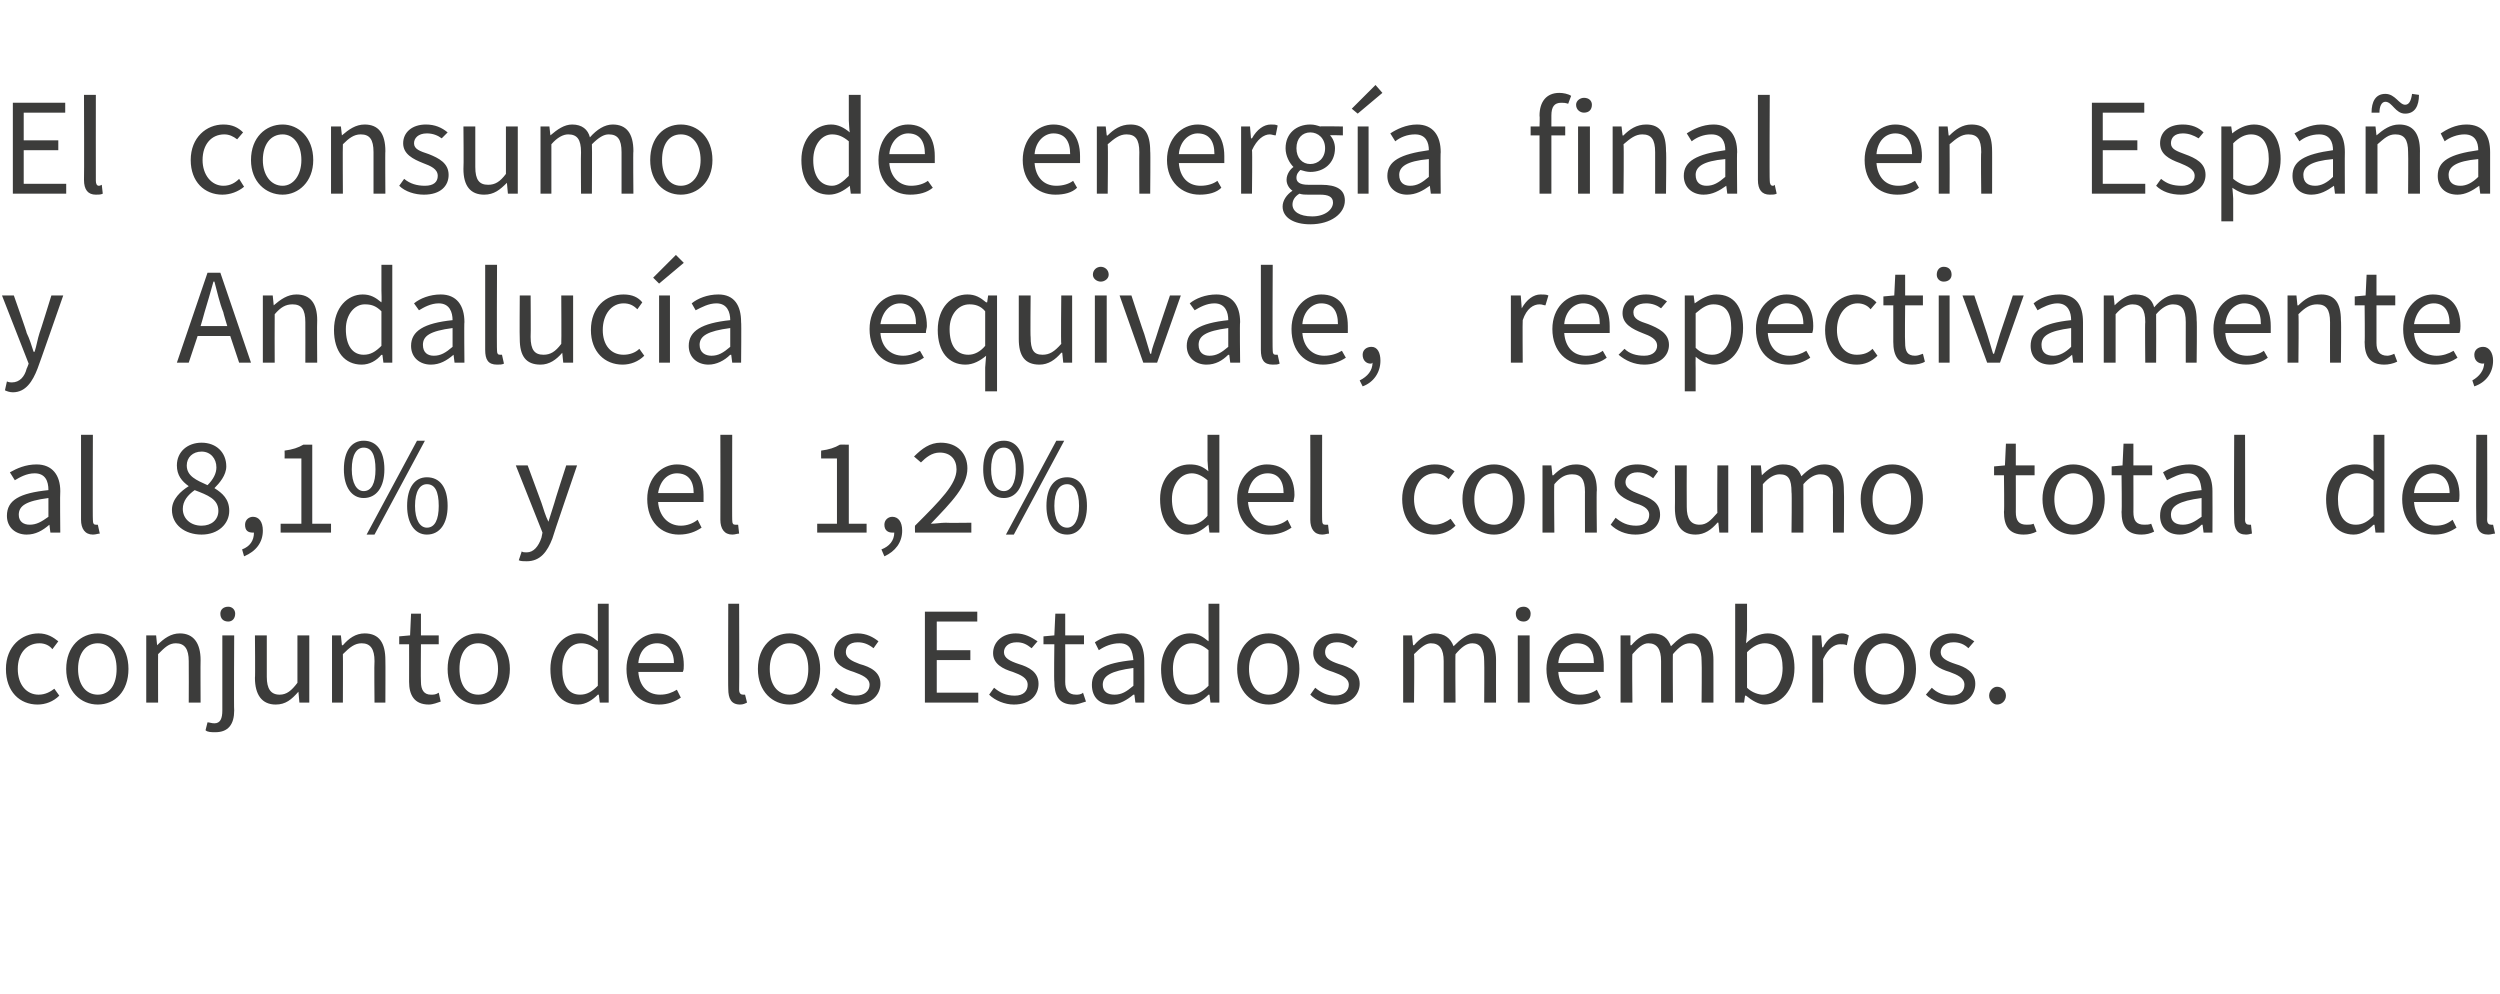
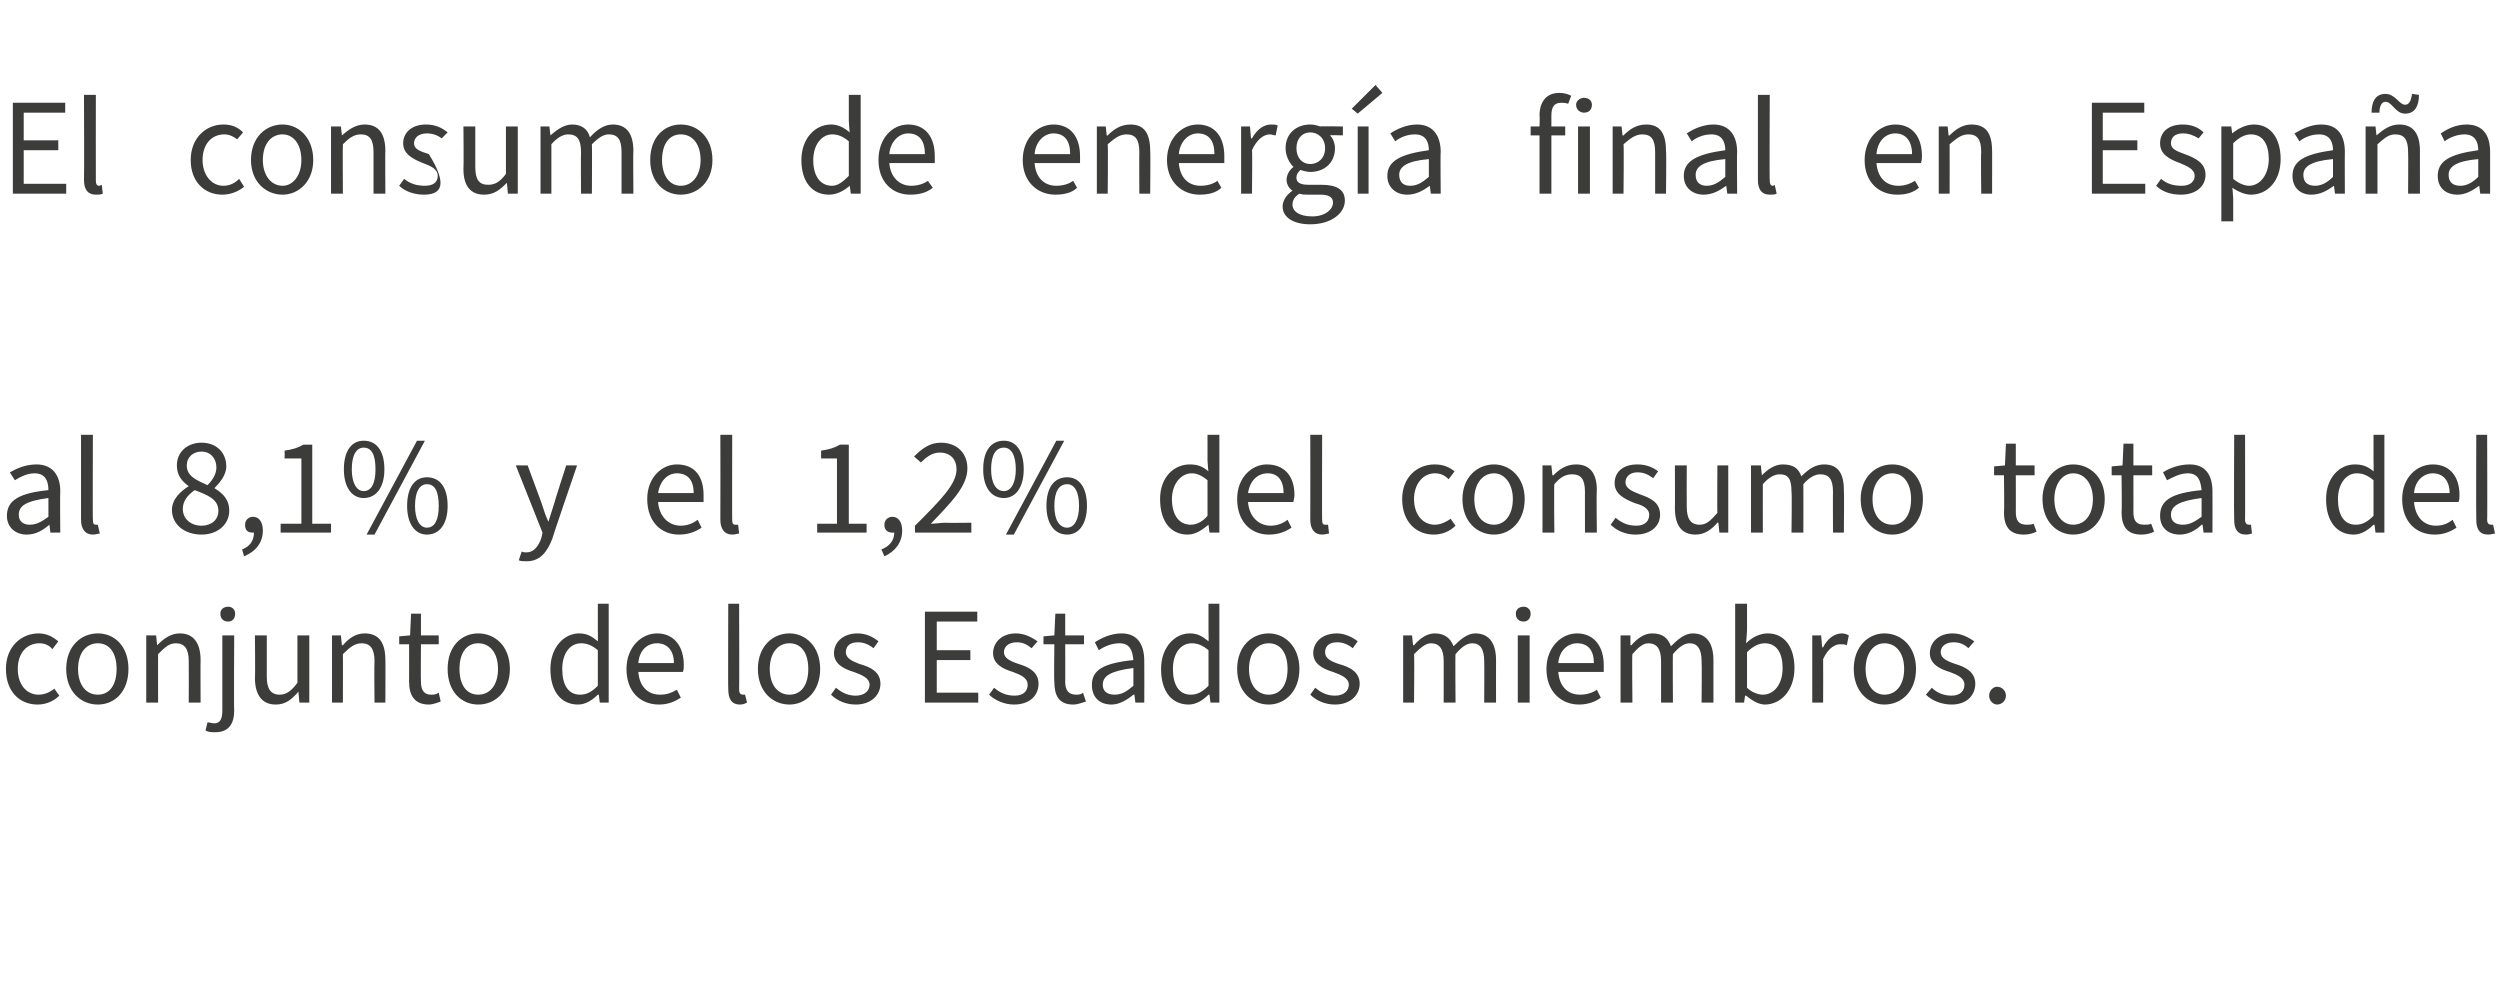
<svg xmlns="http://www.w3.org/2000/svg" version="1.1" width="253px" height="100.6px" viewBox="0 -1 253 100.6" style="top:-1px">
  <desc>El consumo de energ a final en Espa a y Andaluc a equivale, respectivamente, al 8,1% y el 1,2% del consumo total del ...</desc>
  <defs />
  <g id="Polygon32529">
    <path d="M 0.6 66.7 C 0.6 64.4 2.2 63.1 3.9 63.1 C 4.8 63.1 5.4 63.5 5.9 63.9 C 5.9 63.9 5.3 64.7 5.3 64.7 C 5 64.3 4.5 64.1 4 64.1 C 2.7 64.1 1.8 65.1 1.8 66.7 C 1.8 68.3 2.7 69.3 3.9 69.3 C 4.6 69.3 5.1 69 5.5 68.7 C 5.5 68.7 6 69.4 6 69.4 C 5.4 70 4.6 70.3 3.8 70.3 C 2 70.3 0.6 69 0.6 66.7 Z M 6.7 66.7 C 6.7 64.4 8.2 63.1 9.9 63.1 C 11.6 63.1 13 64.4 13 66.7 C 13 69 11.6 70.3 9.9 70.3 C 8.2 70.3 6.7 69 6.7 66.7 Z M 11.8 66.7 C 11.8 65.1 11.1 64.1 9.9 64.1 C 8.7 64.1 7.9 65.1 7.9 66.7 C 7.9 68.3 8.7 69.3 9.9 69.3 C 11.1 69.3 11.8 68.3 11.8 66.7 Z M 14.8 63.3 L 15.8 63.3 L 15.9 64.3 C 15.9 64.3 15.92 64.28 15.9 64.3 C 16.6 63.6 17.3 63.1 18.2 63.1 C 19.6 63.1 20.3 64.1 20.3 65.8 C 20.28 65.79 20.3 70.1 20.3 70.1 L 19.1 70.1 C 19.1 70.1 19.12 65.94 19.1 65.9 C 19.1 64.7 18.7 64.1 17.8 64.1 C 17.1 64.1 16.7 64.5 16 65.2 C 15.99 65.17 16 70.1 16 70.1 L 14.8 70.1 L 14.8 63.3 Z M 20.8 72.9 C 20.8 72.9 21 72.1 21 72.1 C 21.2 72.1 21.4 72.2 21.7 72.2 C 22.3 72.2 22.5 71.7 22.5 70.9 C 22.5 70.86 22.5 63.3 22.5 63.3 L 23.7 63.3 C 23.7 63.3 23.66 70.86 23.7 70.9 C 23.7 72.3 23.1 73.1 21.8 73.1 C 21.4 73.1 21 73.1 20.8 72.9 Z M 22.3 61.1 C 22.3 60.7 22.6 60.4 23.1 60.4 C 23.5 60.4 23.8 60.7 23.8 61.1 C 23.8 61.6 23.5 61.9 23.1 61.9 C 22.6 61.9 22.3 61.6 22.3 61.1 Z M 25.8 67.6 C 25.84 67.61 25.8 63.3 25.8 63.3 L 27 63.3 C 27 63.3 27 67.46 27 67.5 C 27 68.7 27.4 69.3 28.3 69.3 C 29 69.3 29.5 68.9 30.1 68.1 C 30.1 68.11 30.1 63.3 30.1 63.3 L 31.3 63.3 L 31.3 70.1 L 30.3 70.1 L 30.2 69 C 30.2 69 30.17 69.04 30.2 69 C 29.5 69.8 28.9 70.3 27.9 70.3 C 26.5 70.3 25.8 69.3 25.8 67.6 Z M 33.6 63.3 L 34.5 63.3 L 34.6 64.3 C 34.6 64.3 34.65 64.28 34.7 64.3 C 35.3 63.6 36 63.1 36.9 63.1 C 38.4 63.1 39 64.1 39 65.8 C 39.02 65.79 39 70.1 39 70.1 L 37.9 70.1 C 37.9 70.1 37.86 65.94 37.9 65.9 C 37.9 64.7 37.5 64.1 36.6 64.1 C 35.9 64.1 35.4 64.5 34.7 65.2 C 34.72 65.17 34.7 70.1 34.7 70.1 L 33.6 70.1 L 33.6 63.3 Z M 41.4 68 C 41.41 67.99 41.4 64.2 41.4 64.2 L 40.4 64.2 L 40.4 63.4 L 41.5 63.3 L 41.6 61.1 L 42.6 61.1 L 42.6 63.3 L 44.4 63.3 L 44.4 64.2 L 42.6 64.2 C 42.6 64.2 42.57 68.02 42.6 68 C 42.6 68.8 42.9 69.3 43.6 69.3 C 43.9 69.3 44.1 69.3 44.4 69.1 C 44.4 69.1 44.6 70 44.6 70 C 44.3 70.1 43.8 70.3 43.4 70.3 C 41.9 70.3 41.4 69.3 41.4 68 Z M 45.3 66.7 C 45.3 64.4 46.7 63.1 48.4 63.1 C 50.1 63.1 51.6 64.4 51.6 66.7 C 51.6 69 50.1 70.3 48.4 70.3 C 46.7 70.3 45.3 69 45.3 66.7 Z M 50.4 66.7 C 50.4 65.1 49.6 64.1 48.4 64.1 C 47.2 64.1 46.5 65.1 46.5 66.7 C 46.5 68.3 47.2 69.3 48.4 69.3 C 49.6 69.3 50.4 68.3 50.4 66.7 Z M 55.7 66.7 C 55.7 64.5 57.1 63.1 58.6 63.1 C 59.4 63.1 59.9 63.4 60.5 63.9 C 60.52 63.91 60.5 62.8 60.5 62.8 L 60.5 60.1 L 61.6 60.1 L 61.6 70.1 L 60.7 70.1 L 60.6 69.3 C 60.6 69.3 60.53 69.3 60.5 69.3 C 60 69.8 59.3 70.3 58.5 70.3 C 56.8 70.3 55.7 69 55.7 66.7 Z M 60.5 68.4 C 60.5 68.4 60.5 64.8 60.5 64.8 C 59.9 64.3 59.4 64.1 58.8 64.1 C 57.7 64.1 56.9 65.1 56.9 66.7 C 56.9 68.3 57.5 69.3 58.7 69.3 C 59.4 69.3 59.9 69 60.5 68.4 Z M 63.4 66.7 C 63.4 64.5 64.9 63.1 66.5 63.1 C 68.2 63.1 69.2 64.4 69.2 66.3 C 69.2 66.6 69.2 66.8 69.1 67 C 69.1 67 64.6 67 64.6 67 C 64.7 68.4 65.5 69.3 66.8 69.3 C 67.5 69.3 68 69.1 68.5 68.8 C 68.5 68.8 68.9 69.6 68.9 69.6 C 68.3 70 67.6 70.3 66.7 70.3 C 64.8 70.3 63.4 69 63.4 66.7 Z M 68.2 66.1 C 68.2 64.8 67.5 64.1 66.5 64.1 C 65.5 64.1 64.7 64.8 64.6 66.1 C 64.6 66.1 68.2 66.1 68.2 66.1 Z M 73.7 68.7 C 73.67 68.73 73.7 60.1 73.7 60.1 L 74.8 60.1 C 74.8 60.1 74.83 68.81 74.8 68.8 C 74.8 69.2 75 69.3 75.2 69.3 C 75.2 69.3 75.3 69.3 75.4 69.3 C 75.4 69.3 75.6 70.1 75.6 70.1 C 75.4 70.2 75.2 70.3 74.9 70.3 C 74 70.3 73.7 69.7 73.7 68.7 Z M 76.7 66.7 C 76.7 64.4 78.2 63.1 79.9 63.1 C 81.5 63.1 83 64.4 83 66.7 C 83 69 81.5 70.3 79.9 70.3 C 78.2 70.3 76.7 69 76.7 66.7 Z M 81.8 66.7 C 81.8 65.1 81.1 64.1 79.9 64.1 C 78.7 64.1 77.9 65.1 77.9 66.7 C 77.9 68.3 78.7 69.3 79.9 69.3 C 81.1 69.3 81.8 68.3 81.8 66.7 Z M 84.1 69.3 C 84.1 69.3 84.6 68.6 84.6 68.6 C 85.2 69.1 85.8 69.4 86.6 69.4 C 87.5 69.4 88 68.9 88 68.3 C 88 67.6 87.2 67.3 86.4 67 C 85.4 66.7 84.4 66.2 84.4 65.1 C 84.4 64 85.3 63.1 86.8 63.1 C 87.7 63.1 88.4 63.5 88.9 63.9 C 88.9 63.9 88.4 64.6 88.4 64.6 C 87.9 64.2 87.4 64 86.8 64 C 85.9 64 85.6 64.5 85.6 65 C 85.6 65.6 86.2 65.9 87 66.2 C 88.1 66.5 89.1 67 89.1 68.2 C 89.1 69.3 88.2 70.3 86.6 70.3 C 85.6 70.3 84.7 69.9 84.1 69.3 Z M 93.6 60.9 L 98.9 60.9 L 98.9 61.9 L 94.8 61.9 L 94.8 64.8 L 98.2 64.8 L 98.2 65.8 L 94.8 65.8 L 94.8 69.1 L 99 69.1 L 99 70.1 L 93.6 70.1 L 93.6 60.9 Z M 100.1 69.3 C 100.1 69.3 100.6 68.6 100.6 68.6 C 101.2 69.1 101.8 69.4 102.7 69.4 C 103.6 69.4 104 68.9 104 68.3 C 104 67.6 103.3 67.3 102.5 67 C 101.5 66.7 100.5 66.2 100.5 65.1 C 100.5 64 101.4 63.1 102.8 63.1 C 103.7 63.1 104.4 63.5 105 63.9 C 105 63.9 104.4 64.6 104.4 64.6 C 103.9 64.2 103.5 64 102.9 64 C 102 64 101.6 64.5 101.6 65 C 101.6 65.6 102.2 65.9 103.1 66.2 C 104.1 66.5 105.1 67 105.1 68.2 C 105.1 69.3 104.3 70.3 102.6 70.3 C 101.7 70.3 100.7 69.9 100.1 69.3 Z M 106.7 68 C 106.65 67.99 106.7 64.2 106.7 64.2 L 105.6 64.2 L 105.6 63.4 L 106.7 63.3 L 106.8 61.1 L 107.8 61.1 L 107.8 63.3 L 109.7 63.3 L 109.7 64.2 L 107.8 64.2 C 107.8 64.2 107.81 68.02 107.8 68 C 107.8 68.8 108.1 69.3 108.9 69.3 C 109.1 69.3 109.4 69.3 109.6 69.1 C 109.6 69.1 109.9 70 109.9 70 C 109.5 70.1 109.1 70.3 108.6 70.3 C 107.1 70.3 106.7 69.3 106.7 68 Z M 110.5 68.3 C 110.5 66.8 111.7 66.1 114.7 65.8 C 114.6 64.9 114.4 64.1 113.3 64.1 C 112.5 64.1 111.8 64.4 111.2 64.8 C 111.2 64.8 110.8 64 110.8 64 C 111.4 63.6 112.4 63.1 113.5 63.1 C 115.1 63.1 115.8 64.2 115.8 65.9 C 115.82 65.91 115.8 70.1 115.8 70.1 L 114.9 70.1 L 114.8 69.3 C 114.8 69.3 114.72 69.29 114.7 69.3 C 114.1 69.8 113.3 70.3 112.5 70.3 C 111.3 70.3 110.5 69.6 110.5 68.3 Z M 114.7 68.4 C 114.7 68.4 114.7 66.6 114.7 66.6 C 112.4 66.9 111.6 67.4 111.6 68.3 C 111.6 69 112.1 69.3 112.8 69.3 C 113.5 69.3 114 69 114.7 68.4 Z M 117.5 66.7 C 117.5 64.5 118.9 63.1 120.4 63.1 C 121.2 63.1 121.7 63.4 122.3 63.9 C 122.33 63.91 122.3 62.8 122.3 62.8 L 122.3 60.1 L 123.4 60.1 L 123.4 70.1 L 122.5 70.1 L 122.4 69.3 C 122.4 69.3 122.34 69.3 122.3 69.3 C 121.8 69.8 121.1 70.3 120.3 70.3 C 118.6 70.3 117.5 69 117.5 66.7 Z M 122.3 68.4 C 122.3 68.4 122.3 64.8 122.3 64.8 C 121.7 64.3 121.2 64.1 120.6 64.1 C 119.5 64.1 118.7 65.1 118.7 66.7 C 118.7 68.3 119.3 69.3 120.5 69.3 C 121.2 69.3 121.7 69 122.3 68.4 Z M 125.2 66.7 C 125.2 64.4 126.7 63.1 128.4 63.1 C 130 63.1 131.5 64.4 131.5 66.7 C 131.5 69 130 70.3 128.4 70.3 C 126.7 70.3 125.2 69 125.2 66.7 Z M 130.3 66.7 C 130.3 65.1 129.6 64.1 128.4 64.1 C 127.2 64.1 126.4 65.1 126.4 66.7 C 126.4 68.3 127.2 69.3 128.4 69.3 C 129.6 69.3 130.3 68.3 130.3 66.7 Z M 132.6 69.3 C 132.6 69.3 133.1 68.6 133.1 68.6 C 133.7 69.1 134.3 69.4 135.1 69.4 C 136 69.4 136.5 68.9 136.5 68.3 C 136.5 67.6 135.7 67.3 134.9 67 C 133.9 66.7 132.9 66.2 132.9 65.1 C 132.9 64 133.8 63.1 135.3 63.1 C 136.1 63.1 136.9 63.5 137.4 63.9 C 137.4 63.9 136.9 64.6 136.9 64.6 C 136.4 64.2 135.9 64 135.3 64 C 134.4 64 134.1 64.5 134.1 65 C 134.1 65.6 134.6 65.9 135.5 66.2 C 136.6 66.5 137.6 67 137.6 68.2 C 137.6 69.3 136.7 70.3 135.1 70.3 C 134.1 70.3 133.2 69.9 132.6 69.3 Z M 142 63.3 L 142.9 63.3 L 143 64.3 C 143 64.3 143.08 64.28 143.1 64.3 C 143.7 63.6 144.4 63.1 145.2 63.1 C 146.2 63.1 146.8 63.6 147.1 64.4 C 147.8 63.7 148.5 63.1 149.3 63.1 C 150.7 63.1 151.4 64.1 151.4 65.8 C 151.39 65.79 151.4 70.1 151.4 70.1 L 150.2 70.1 C 150.2 70.1 150.23 65.94 150.2 65.9 C 150.2 64.7 149.8 64.1 149 64.1 C 148.4 64.1 147.9 64.5 147.3 65.2 C 147.26 65.17 147.3 70.1 147.3 70.1 L 146.1 70.1 C 146.1 70.1 146.1 65.94 146.1 65.9 C 146.1 64.7 145.7 64.1 144.8 64.1 C 144.3 64.1 143.8 64.5 143.1 65.2 C 143.15 65.17 143.1 70.1 143.1 70.1 L 142 70.1 L 142 63.3 Z M 153.6 63.3 L 154.8 63.3 L 154.8 70.1 L 153.6 70.1 L 153.6 63.3 Z M 153.4 61.1 C 153.4 60.7 153.7 60.4 154.2 60.4 C 154.6 60.4 154.9 60.7 154.9 61.1 C 154.9 61.6 154.6 61.9 154.2 61.9 C 153.7 61.9 153.4 61.6 153.4 61.1 Z M 156.5 66.7 C 156.5 64.5 158 63.1 159.6 63.1 C 161.3 63.1 162.3 64.4 162.3 66.3 C 162.3 66.6 162.3 66.8 162.3 67 C 162.3 67 157.7 67 157.7 67 C 157.8 68.4 158.6 69.3 159.9 69.3 C 160.6 69.3 161.2 69.1 161.6 68.8 C 161.6 68.8 162 69.6 162 69.6 C 161.5 70 160.7 70.3 159.8 70.3 C 158 70.3 156.5 69 156.5 66.7 Z M 161.3 66.1 C 161.3 64.8 160.7 64.1 159.6 64.1 C 158.7 64.1 157.8 64.8 157.7 66.1 C 157.7 66.1 161.3 66.1 161.3 66.1 Z M 164 63.3 L 165 63.3 L 165 64.3 C 165 64.3 165.09 64.28 165.1 64.3 C 165.7 63.6 166.4 63.1 167.2 63.1 C 168.3 63.1 168.8 63.6 169.1 64.4 C 169.8 63.7 170.5 63.1 171.3 63.1 C 172.7 63.1 173.4 64.1 173.4 65.8 C 173.4 65.79 173.4 70.1 173.4 70.1 L 172.2 70.1 C 172.2 70.1 172.24 65.94 172.2 65.9 C 172.2 64.7 171.8 64.1 171 64.1 C 170.4 64.1 169.9 64.5 169.3 65.2 C 169.27 65.17 169.3 70.1 169.3 70.1 L 168.1 70.1 C 168.1 70.1 168.11 65.94 168.1 65.9 C 168.1 64.7 167.7 64.1 166.8 64.1 C 166.3 64.1 165.8 64.5 165.2 65.2 C 165.15 65.17 165.2 70.1 165.2 70.1 L 164 70.1 L 164 63.3 Z M 176.7 69.4 C 176.68 69.4 176.6 69.4 176.6 69.4 L 176.5 70.1 L 175.6 70.1 L 175.6 60.1 L 176.8 60.1 L 176.8 62.8 C 176.8 62.8 176.72 64.07 176.7 64.1 C 177.3 63.5 178.1 63.1 178.9 63.1 C 180.6 63.1 181.6 64.5 181.6 66.6 C 181.6 68.9 180.2 70.3 178.6 70.3 C 178 70.3 177.3 69.9 176.7 69.4 Z M 180.4 66.6 C 180.4 65.1 179.8 64.1 178.6 64.1 C 178 64.1 177.4 64.4 176.8 65 C 176.8 65 176.8 68.6 176.8 68.6 C 177.3 69.1 178 69.3 178.4 69.3 C 179.5 69.3 180.4 68.3 180.4 66.6 Z M 183.4 63.3 L 184.3 63.3 L 184.4 64.5 C 184.4 64.5 184.45 64.53 184.5 64.5 C 184.9 63.7 185.6 63.1 186.4 63.1 C 186.7 63.1 186.9 63.2 187.1 63.3 C 187.1 63.3 186.9 64.3 186.9 64.3 C 186.7 64.2 186.5 64.2 186.2 64.2 C 185.7 64.2 185 64.6 184.5 65.7 C 184.52 65.73 184.5 70.1 184.5 70.1 L 183.4 70.1 L 183.4 63.3 Z M 187.6 66.7 C 187.6 64.4 189.1 63.1 190.7 63.1 C 192.4 63.1 193.9 64.4 193.9 66.7 C 193.9 69 192.4 70.3 190.7 70.3 C 189.1 70.3 187.6 69 187.6 66.7 Z M 192.7 66.7 C 192.7 65.1 191.9 64.1 190.7 64.1 C 189.6 64.1 188.8 65.1 188.8 66.7 C 188.8 68.3 189.6 69.3 190.7 69.3 C 191.9 69.3 192.7 68.3 192.7 66.7 Z M 194.9 69.3 C 194.9 69.3 195.5 68.6 195.5 68.6 C 196 69.1 196.7 69.4 197.5 69.4 C 198.4 69.4 198.8 68.9 198.8 68.3 C 198.8 67.6 198.1 67.3 197.3 67 C 196.3 66.7 195.3 66.2 195.3 65.1 C 195.3 64 196.2 63.1 197.6 63.1 C 198.5 63.1 199.2 63.5 199.8 63.9 C 199.8 63.9 199.2 64.6 199.2 64.6 C 198.8 64.2 198.3 64 197.7 64 C 196.8 64 196.4 64.5 196.4 65 C 196.4 65.6 197 65.9 197.9 66.2 C 198.9 66.5 199.9 67 199.9 68.2 C 199.9 69.3 199.1 70.3 197.5 70.3 C 196.5 70.3 195.5 69.9 194.9 69.3 Z M 201.3 69.4 C 201.3 68.9 201.7 68.5 202.1 68.5 C 202.6 68.5 203 68.9 203 69.4 C 203 69.9 202.6 70.3 202.1 70.3 C 201.7 70.3 201.3 69.9 201.3 69.4 Z " stroke="none" fill="#3c3c3b" />
  </g>
  <g id="Polygon32528">
    <path d="M 0.7 51.2 C 0.7 49.6 2 48.9 4.9 48.6 C 4.9 47.7 4.6 46.9 3.5 46.9 C 2.7 46.9 2 47.3 1.5 47.6 C 1.5 47.6 1 46.8 1 46.8 C 1.7 46.4 2.6 46 3.7 46 C 5.3 46 6.1 47.1 6.1 48.7 C 6.06 48.74 6.1 52.9 6.1 52.9 L 5.1 52.9 L 5 52.1 C 5 52.1 4.96 52.11 5 52.1 C 4.3 52.7 3.6 53.1 2.7 53.1 C 1.6 53.1 0.7 52.4 0.7 51.2 Z M 4.9 51.3 C 4.9 51.3 4.9 49.4 4.9 49.4 C 2.6 49.7 1.9 50.2 1.9 51.1 C 1.9 51.8 2.4 52.1 3 52.1 C 3.7 52.1 4.2 51.8 4.9 51.3 Z M 8.2 51.6 C 8.2 51.55 8.2 43 8.2 43 L 9.4 43 C 9.4 43 9.37 51.64 9.4 51.6 C 9.4 52 9.5 52.1 9.7 52.1 C 9.8 52.1 9.8 52.1 9.9 52.1 C 9.9 52.1 10.1 53 10.1 53 C 9.9 53 9.7 53.1 9.4 53.1 C 8.6 53.1 8.2 52.5 8.2 51.6 Z M 17.4 50.6 C 17.4 49.5 18.3 48.7 19.1 48.2 C 19.1 48.2 19.1 48.2 19.1 48.2 C 18.4 47.7 17.9 47.1 17.9 46.1 C 17.9 44.7 19 43.8 20.4 43.8 C 21.9 43.8 22.9 44.8 22.9 46.2 C 22.9 47.1 22.2 47.9 21.7 48.4 C 21.7 48.4 21.7 48.4 21.7 48.4 C 22.5 48.9 23.2 49.5 23.2 50.7 C 23.2 52 22.1 53.1 20.4 53.1 C 18.7 53.1 17.4 52.1 17.4 50.6 Z M 21.9 46.3 C 21.9 45.4 21.3 44.7 20.4 44.7 C 19.5 44.7 18.9 45.3 18.9 46.1 C 18.9 47.2 19.9 47.6 21 48.1 C 21.6 47.5 21.9 46.9 21.9 46.3 Z M 22.1 50.7 C 22.1 49.5 21 49.1 19.7 48.6 C 19 49.1 18.5 49.7 18.5 50.5 C 18.5 51.5 19.3 52.2 20.4 52.2 C 21.4 52.2 22.1 51.6 22.1 50.7 Z M 24.5 54.6 C 25.3 54.3 25.7 53.7 25.7 52.9 C 25.7 52.9 25.6 52.9 25.6 52.9 C 25.1 52.9 24.8 52.7 24.8 52.1 C 24.8 51.6 25.2 51.3 25.6 51.3 C 26.2 51.3 26.6 51.8 26.6 52.7 C 26.6 53.9 25.9 54.8 24.7 55.3 C 24.7 55.3 24.5 54.6 24.5 54.6 Z M 28.4 52 L 30.5 52 L 30.5 45.4 L 28.8 45.4 C 28.8 45.4 28.82 44.65 28.8 44.6 C 29.6 44.5 30.2 44.3 30.7 44 C 30.73 43.99 31.6 44 31.6 44 L 31.6 52 L 33.5 52 L 33.5 52.9 L 28.4 52.9 L 28.4 52 Z M 34.8 46.5 C 34.8 44.6 35.6 43.6 36.8 43.6 C 38.1 43.6 38.9 44.6 38.9 46.5 C 38.9 48.3 38.1 49.4 36.8 49.4 C 35.6 49.4 34.8 48.3 34.8 46.5 Z M 38 46.5 C 38 45 37.6 44.3 36.8 44.3 C 36.1 44.3 35.6 45 35.6 46.5 C 35.6 47.9 36.1 48.7 36.8 48.7 C 37.6 48.7 38 47.9 38 46.5 Z M 42.2 43.6 L 43 43.6 L 37.9 53.1 L 37.1 53.1 L 42.2 43.6 Z M 41.2 50.2 C 41.2 48.3 42 47.3 43.2 47.3 C 44.5 47.3 45.3 48.3 45.3 50.2 C 45.3 52 44.5 53.1 43.2 53.1 C 42 53.1 41.2 52 41.2 50.2 Z M 44.4 50.2 C 44.4 48.7 44 48 43.2 48 C 42.5 48 42 48.7 42 50.2 C 42 51.6 42.5 52.4 43.2 52.4 C 44 52.4 44.4 51.6 44.4 50.2 Z M 52.5 55.7 C 52.5 55.7 52.8 54.8 52.8 54.8 C 52.9 54.9 53.1 54.9 53.3 54.9 C 54 54.9 54.5 54.3 54.8 53.4 C 54.79 53.44 54.9 52.9 54.9 52.9 L 52.2 46.1 L 53.4 46.1 C 53.4 46.1 54.79 49.87 54.8 49.9 C 55 50.5 55.2 51.2 55.5 51.8 C 55.5 51.8 55.5 51.8 55.5 51.8 C 55.7 51.2 55.9 50.5 56.1 49.9 C 56.08 49.87 57.3 46.1 57.3 46.1 L 58.4 46.1 C 58.4 46.1 55.87 53.48 55.9 53.5 C 55.4 54.8 54.7 55.8 53.3 55.8 C 53 55.8 52.7 55.8 52.5 55.7 Z M 65.5 49.5 C 65.5 47.3 67 46 68.5 46 C 70.3 46 71.2 47.2 71.2 49.1 C 71.2 49.4 71.2 49.6 71.2 49.8 C 71.2 49.8 66.6 49.8 66.6 49.8 C 66.7 51.2 67.6 52.2 68.9 52.2 C 69.5 52.2 70.1 52 70.6 51.6 C 70.6 51.6 71 52.4 71 52.4 C 70.4 52.8 69.7 53.1 68.7 53.1 C 66.9 53.1 65.5 51.8 65.5 49.5 Z M 70.2 48.9 C 70.2 47.6 69.6 46.9 68.5 46.9 C 67.6 46.9 66.8 47.6 66.6 48.9 C 66.6 48.9 70.2 48.9 70.2 48.9 Z M 72.9 51.6 C 72.92 51.55 72.9 43 72.9 43 L 74.1 43 C 74.1 43 74.08 51.64 74.1 51.6 C 74.1 52 74.2 52.1 74.4 52.1 C 74.5 52.1 74.5 52.1 74.7 52.1 C 74.7 52.1 74.8 53 74.8 53 C 74.6 53 74.4 53.1 74.1 53.1 C 73.3 53.1 72.9 52.5 72.9 51.6 Z M 82.7 52 L 84.7 52 L 84.7 45.4 L 83.1 45.4 C 83.1 45.4 83.08 44.65 83.1 44.6 C 83.9 44.5 84.5 44.3 85 44 C 84.98 43.99 85.9 44 85.9 44 L 85.9 52 L 87.7 52 L 87.7 52.9 L 82.7 52.9 L 82.7 52 Z M 89.2 54.6 C 90 54.3 90.5 53.7 90.5 52.9 C 90.4 52.9 90.4 52.9 90.3 52.9 C 89.9 52.9 89.5 52.7 89.5 52.1 C 89.5 51.6 89.9 51.3 90.3 51.3 C 90.9 51.3 91.3 51.8 91.3 52.7 C 91.3 53.9 90.6 54.8 89.5 55.3 C 89.5 55.3 89.2 54.6 89.2 54.6 Z M 92.6 52.2 C 95.2 49.6 96.8 48 96.8 46.5 C 96.8 45.5 96.2 44.8 95.1 44.8 C 94.3 44.8 93.7 45.3 93.2 45.8 C 93.2 45.8 92.5 45.2 92.5 45.2 C 93.3 44.4 94.1 43.8 95.2 43.8 C 96.9 43.8 97.9 44.9 97.9 46.4 C 97.9 48.2 96.3 49.8 94.2 52 C 94.7 52 95.2 51.9 95.7 51.9 C 95.68 51.93 98.3 51.9 98.3 51.9 L 98.3 52.9 L 92.6 52.9 C 92.6 52.9 92.58 52.21 92.6 52.2 Z M 99.5 46.5 C 99.5 44.6 100.3 43.6 101.6 43.6 C 102.8 43.6 103.6 44.6 103.6 46.5 C 103.6 48.3 102.8 49.4 101.6 49.4 C 100.3 49.4 99.5 48.3 99.5 46.5 Z M 102.8 46.5 C 102.8 45 102.3 44.3 101.6 44.3 C 100.8 44.3 100.3 45 100.3 46.5 C 100.3 47.9 100.8 48.7 101.6 48.7 C 102.3 48.7 102.8 47.9 102.8 46.5 Z M 106.9 43.6 L 107.7 43.6 L 102.6 53.1 L 101.8 53.1 L 106.9 43.6 Z M 105.9 50.2 C 105.9 48.3 106.7 47.3 108 47.3 C 109.2 47.3 110 48.3 110 50.2 C 110 52 109.2 53.1 108 53.1 C 106.7 53.1 105.9 52 105.9 50.2 Z M 109.2 50.2 C 109.2 48.7 108.7 48 108 48 C 107.2 48 106.7 48.7 106.7 50.2 C 106.7 51.6 107.2 52.4 108 52.4 C 108.7 52.4 109.2 51.6 109.2 50.2 Z M 117.4 49.5 C 117.4 47.3 118.8 46 120.4 46 C 121.2 46 121.7 46.2 122.3 46.7 C 122.27 46.73 122.2 45.6 122.2 45.6 L 122.2 43 L 123.4 43 L 123.4 52.9 L 122.4 52.9 L 122.3 52.1 C 122.3 52.1 122.28 52.13 122.3 52.1 C 121.7 52.6 121 53.1 120.2 53.1 C 118.5 53.1 117.4 51.8 117.4 49.5 Z M 122.2 51.2 C 122.2 51.2 122.2 47.6 122.2 47.6 C 121.6 47.1 121.1 46.9 120.6 46.9 C 119.5 46.9 118.6 48 118.6 49.5 C 118.6 51.1 119.3 52.1 120.5 52.1 C 121.1 52.1 121.7 51.8 122.2 51.2 Z M 125.2 49.5 C 125.2 47.3 126.7 46 128.2 46 C 130 46 131 47.2 131 49.1 C 131 49.4 130.9 49.6 130.9 49.8 C 130.9 49.8 126.3 49.8 126.3 49.8 C 126.4 51.2 127.3 52.2 128.6 52.2 C 129.2 52.2 129.8 52 130.3 51.6 C 130.3 51.6 130.7 52.4 130.7 52.4 C 130.1 52.8 129.4 53.1 128.4 53.1 C 126.6 53.1 125.2 51.8 125.2 49.5 Z M 129.9 48.9 C 129.9 47.6 129.3 46.9 128.3 46.9 C 127.3 46.9 126.5 47.6 126.3 48.9 C 126.3 48.9 129.9 48.9 129.9 48.9 Z M 132.6 51.6 C 132.62 51.55 132.6 43 132.6 43 L 133.8 43 C 133.8 43 133.78 51.64 133.8 51.6 C 133.8 52 133.9 52.1 134.1 52.1 C 134.2 52.1 134.2 52.1 134.4 52.1 C 134.4 52.1 134.5 53 134.5 53 C 134.3 53 134.1 53.1 133.8 53.1 C 133 53.1 132.6 52.5 132.6 51.6 Z M 141.9 49.5 C 141.9 47.3 143.4 46 145.2 46 C 146.1 46 146.7 46.3 147.2 46.7 C 147.2 46.7 146.6 47.5 146.6 47.5 C 146.2 47.1 145.8 46.9 145.2 46.9 C 144 46.9 143.1 48 143.1 49.5 C 143.1 51.1 144 52.1 145.2 52.1 C 145.8 52.1 146.4 51.8 146.8 51.5 C 146.8 51.5 147.3 52.2 147.3 52.2 C 146.7 52.8 145.9 53.1 145.1 53.1 C 143.3 53.1 141.9 51.8 141.9 49.5 Z M 148 49.5 C 148 47.3 149.5 46 151.2 46 C 152.8 46 154.3 47.3 154.3 49.5 C 154.3 51.8 152.8 53.1 151.2 53.1 C 149.5 53.1 148 51.8 148 49.5 Z M 153.1 49.5 C 153.1 48 152.3 46.9 151.2 46.9 C 150 46.9 149.2 48 149.2 49.5 C 149.2 51.1 150 52.1 151.2 52.1 C 152.3 52.1 153.1 51.1 153.1 49.5 Z M 156.1 46.1 L 157 46.1 L 157.1 47.1 C 157.1 47.1 157.19 47.1 157.2 47.1 C 157.8 46.5 158.5 46 159.5 46 C 160.9 46 161.6 46.9 161.6 48.6 C 161.55 48.61 161.6 52.9 161.6 52.9 L 160.4 52.9 C 160.4 52.9 160.39 48.76 160.4 48.8 C 160.4 47.5 160 47 159.1 47 C 158.4 47 157.9 47.3 157.3 48 C 157.25 47.99 157.3 52.9 157.3 52.9 L 156.1 52.9 L 156.1 46.1 Z M 163 52.1 C 163 52.1 163.5 51.4 163.5 51.4 C 164.1 51.9 164.7 52.2 165.6 52.2 C 166.5 52.2 166.9 51.7 166.9 51.1 C 166.9 50.4 166.1 50.1 165.4 49.9 C 164.4 49.5 163.4 49 163.4 47.9 C 163.4 46.8 164.2 46 165.7 46 C 166.6 46 167.3 46.3 167.8 46.7 C 167.8 46.7 167.3 47.4 167.3 47.4 C 166.8 47 166.3 46.8 165.7 46.8 C 164.9 46.8 164.5 47.3 164.5 47.8 C 164.5 48.4 165.1 48.7 165.9 49 C 167 49.4 168 49.8 168 51.1 C 168 52.2 167.1 53.1 165.5 53.1 C 164.5 53.1 163.6 52.7 163 52.1 Z M 169.5 50.4 C 169.52 50.43 169.5 46.1 169.5 46.1 L 170.7 46.1 C 170.7 46.1 170.68 50.28 170.7 50.3 C 170.7 51.5 171.1 52.1 172 52.1 C 172.7 52.1 173.1 51.7 173.8 50.9 C 173.77 50.94 173.8 46.1 173.8 46.1 L 174.9 46.1 L 174.9 52.9 L 174 52.9 L 173.9 51.9 C 173.9 51.9 173.84 51.86 173.8 51.9 C 173.2 52.6 172.5 53.1 171.6 53.1 C 170.2 53.1 169.5 52.2 169.5 50.4 Z M 177.2 46.1 L 178.2 46.1 L 178.3 47.1 C 178.3 47.1 178.33 47.1 178.3 47.1 C 178.9 46.5 179.6 46 180.4 46 C 181.5 46 182 46.4 182.3 47.2 C 183 46.5 183.7 46 184.6 46 C 186 46 186.6 46.9 186.6 48.6 C 186.64 48.61 186.6 52.9 186.6 52.9 L 185.5 52.9 C 185.5 52.9 185.48 48.76 185.5 48.8 C 185.5 47.5 185.1 47 184.2 47 C 183.7 47 183.1 47.3 182.5 48 C 182.51 47.99 182.5 52.9 182.5 52.9 L 181.3 52.9 C 181.3 52.9 181.35 48.76 181.3 48.8 C 181.3 47.5 181 47 180.1 47 C 179.6 47 179 47.3 178.4 48 C 178.39 47.99 178.4 52.9 178.4 52.9 L 177.2 52.9 L 177.2 46.1 Z M 188.3 49.5 C 188.3 47.3 189.8 46 191.5 46 C 193.2 46 194.6 47.3 194.6 49.5 C 194.6 51.8 193.2 53.1 191.5 53.1 C 189.8 53.1 188.3 51.8 188.3 49.5 Z M 193.4 49.5 C 193.4 48 192.7 46.9 191.5 46.9 C 190.3 46.9 189.5 48 189.5 49.5 C 189.5 51.1 190.3 52.1 191.5 52.1 C 192.7 52.1 193.4 51.1 193.4 49.5 Z M 202.8 50.8 C 202.85 50.81 202.8 47.1 202.8 47.1 L 201.8 47.1 L 201.8 46.2 L 202.9 46.1 L 203 43.9 L 204 43.9 L 204 46.1 L 205.9 46.1 L 205.9 47.1 L 204 47.1 C 204 47.1 204.01 50.84 204 50.8 C 204 51.7 204.3 52.1 205.1 52.1 C 205.3 52.1 205.6 52.1 205.8 52 C 205.8 52 206.1 52.8 206.1 52.8 C 205.7 53 205.3 53.1 204.8 53.1 C 203.3 53.1 202.8 52.2 202.8 50.8 Z M 206.7 49.5 C 206.7 47.3 208.2 46 209.8 46 C 211.5 46 213 47.3 213 49.5 C 213 51.8 211.5 53.1 209.8 53.1 C 208.2 53.1 206.7 51.8 206.7 49.5 Z M 211.8 49.5 C 211.8 48 211 46.9 209.8 46.9 C 208.7 46.9 207.9 48 207.9 49.5 C 207.9 51.1 208.7 52.1 209.8 52.1 C 211 52.1 211.8 51.1 211.8 49.5 Z M 214.7 50.8 C 214.75 50.81 214.7 47.1 214.7 47.1 L 213.7 47.1 L 213.7 46.2 L 214.8 46.1 L 214.9 43.9 L 215.9 43.9 L 215.9 46.1 L 217.8 46.1 L 217.8 47.1 L 215.9 47.1 C 215.9 47.1 215.91 50.84 215.9 50.8 C 215.9 51.7 216.2 52.1 217 52.1 C 217.2 52.1 217.5 52.1 217.7 52 C 217.7 52 218 52.8 218 52.8 C 217.6 53 217.2 53.1 216.7 53.1 C 215.2 53.1 214.7 52.2 214.7 50.8 Z M 218.6 51.2 C 218.6 49.6 219.8 48.9 222.8 48.6 C 222.7 47.7 222.5 46.9 221.4 46.9 C 220.6 46.9 219.9 47.3 219.3 47.6 C 219.3 47.6 218.9 46.8 218.9 46.8 C 219.5 46.4 220.5 46 221.6 46 C 223.2 46 223.9 47.1 223.9 48.7 C 223.92 48.74 223.9 52.9 223.9 52.9 L 223 52.9 L 222.9 52.1 C 222.9 52.1 222.81 52.11 222.8 52.1 C 222.2 52.7 221.4 53.1 220.6 53.1 C 219.4 53.1 218.6 52.4 218.6 51.2 Z M 222.8 51.3 C 222.8 51.3 222.8 49.4 222.8 49.4 C 220.5 49.7 219.7 50.2 219.7 51.1 C 219.7 51.8 220.2 52.1 220.9 52.1 C 221.6 52.1 222.1 51.8 222.8 51.3 Z M 226.1 51.6 C 226.06 51.55 226.1 43 226.1 43 L 227.2 43 C 227.2 43 227.22 51.64 227.2 51.6 C 227.2 52 227.4 52.1 227.6 52.1 C 227.6 52.1 227.7 52.1 227.8 52.1 C 227.8 52.1 227.9 53 227.9 53 C 227.8 53 227.6 53.1 227.3 53.1 C 226.4 53.1 226.1 52.5 226.1 51.6 Z M 235.4 49.5 C 235.4 47.3 236.8 46 238.3 46 C 239.1 46 239.6 46.2 240.2 46.7 C 240.23 46.73 240.2 45.6 240.2 45.6 L 240.2 43 L 241.3 43 L 241.3 52.9 L 240.4 52.9 L 240.3 52.1 C 240.3 52.1 240.23 52.13 240.2 52.1 C 239.7 52.6 239 53.1 238.2 53.1 C 236.5 53.1 235.4 51.8 235.4 49.5 Z M 240.2 51.2 C 240.2 51.2 240.2 47.6 240.2 47.6 C 239.6 47.1 239.1 46.9 238.5 46.9 C 237.4 46.9 236.6 48 236.6 49.5 C 236.6 51.1 237.2 52.1 238.4 52.1 C 239.1 52.1 239.6 51.8 240.2 51.2 Z M 243.1 49.5 C 243.1 47.3 244.6 46 246.2 46 C 247.9 46 248.9 47.2 248.9 49.1 C 248.9 49.4 248.9 49.6 248.8 49.8 C 248.8 49.8 244.3 49.8 244.3 49.8 C 244.4 51.2 245.2 52.2 246.5 52.2 C 247.2 52.2 247.7 52 248.2 51.6 C 248.2 51.6 248.6 52.4 248.6 52.4 C 248 52.8 247.3 53.1 246.4 53.1 C 244.5 53.1 243.1 51.8 243.1 49.5 Z M 247.9 48.9 C 247.9 47.6 247.2 46.9 246.2 46.9 C 245.3 46.9 244.4 47.6 244.3 48.9 C 244.3 48.9 247.9 48.9 247.9 48.9 Z M 250.6 51.6 C 250.57 51.55 250.6 43 250.6 43 L 251.7 43 C 251.7 43 251.73 51.64 251.7 51.6 C 251.7 52 251.9 52.1 252.1 52.1 C 252.1 52.1 252.2 52.1 252.3 52.1 C 252.3 52.1 252.5 53 252.5 53 C 252.3 53 252.1 53.1 251.8 53.1 C 250.9 53.1 250.6 52.5 250.6 51.6 Z " stroke="none" fill="#3c3c3b" />
  </g>
  <g id="Polygon32527">
-     <path d="M 0.5 38.5 C 0.5 38.5 0.7 37.6 0.7 37.6 C 0.9 37.7 1.1 37.7 1.2 37.7 C 2 37.7 2.5 37.1 2.7 36.3 C 2.74 36.26 2.9 35.8 2.9 35.8 L 0.2 28.9 L 1.4 28.9 C 1.4 28.9 2.74 32.69 2.7 32.7 C 3 33.3 3.2 34 3.4 34.6 C 3.4 34.6 3.5 34.6 3.5 34.6 C 3.7 34 3.8 33.3 4 32.7 C 4.03 32.69 5.2 28.9 5.2 28.9 L 6.4 28.9 C 6.4 28.9 3.82 36.31 3.8 36.3 C 3.3 37.6 2.6 38.7 1.3 38.7 C 1 38.7 0.7 38.6 0.5 38.5 Z M 20.3 32 L 23 32 C 23 32 22.58 30.62 22.6 30.6 C 22.2 29.6 22 28.6 21.7 27.5 C 21.7 27.5 21.6 27.5 21.6 27.5 C 21.3 28.6 21 29.6 20.7 30.6 C 20.71 30.62 20.3 32 20.3 32 Z M 21 26.6 L 22.3 26.6 L 25.4 35.7 L 24.2 35.7 L 23.3 33 L 20 33 L 19.1 35.7 L 17.9 35.7 L 21 26.6 Z M 26.6 28.9 L 27.6 28.9 L 27.7 29.9 C 27.7 29.9 27.71 29.92 27.7 29.9 C 28.4 29.3 29.1 28.8 30 28.8 C 31.4 28.8 32.1 29.7 32.1 31.4 C 32.07 31.43 32.1 35.7 32.1 35.7 L 30.9 35.7 C 30.9 35.7 30.91 31.59 30.9 31.6 C 30.9 30.3 30.5 29.8 29.6 29.8 C 28.9 29.8 28.4 30.1 27.8 30.8 C 27.78 30.82 27.8 35.7 27.8 35.7 L 26.6 35.7 L 26.6 28.9 Z M 33.8 32.4 C 33.8 30.1 35.2 28.8 36.7 28.8 C 37.5 28.8 38 29.1 38.6 29.6 C 38.64 29.56 38.6 28.4 38.6 28.4 L 38.6 25.8 L 39.7 25.8 L 39.7 35.7 L 38.8 35.7 L 38.7 34.9 C 38.7 34.9 38.65 34.95 38.6 34.9 C 38.1 35.5 37.4 35.9 36.6 35.9 C 34.9 35.9 33.8 34.6 33.8 32.4 Z M 38.6 34 C 38.6 34 38.6 30.5 38.6 30.5 C 38 29.9 37.5 29.8 36.9 29.8 C 35.9 29.8 35 30.8 35 32.3 C 35 34 35.7 34.9 36.8 34.9 C 37.5 34.9 38 34.6 38.6 34 Z M 41.6 34 C 41.6 32.5 42.9 31.7 45.8 31.4 C 45.8 30.6 45.5 29.7 44.4 29.7 C 43.6 29.7 42.9 30.1 42.4 30.4 C 42.4 30.4 41.9 29.7 41.9 29.7 C 42.5 29.2 43.5 28.8 44.6 28.8 C 46.2 28.8 47 29.9 47 31.6 C 46.96 31.56 47 35.7 47 35.7 L 46 35.7 L 45.9 34.9 C 45.9 34.9 45.85 34.93 45.9 34.9 C 45.2 35.5 44.5 35.9 43.6 35.9 C 42.5 35.9 41.6 35.2 41.6 34 Z M 45.8 34.1 C 45.8 34.1 45.8 32.2 45.8 32.2 C 43.5 32.5 42.8 33 42.8 33.9 C 42.8 34.7 43.3 35 43.9 35 C 44.6 35 45.1 34.7 45.8 34.1 Z M 49.1 34.4 C 49.1 34.37 49.1 25.8 49.1 25.8 L 50.3 25.8 C 50.3 25.8 50.26 34.46 50.3 34.5 C 50.3 34.8 50.4 34.9 50.6 34.9 C 50.7 34.9 50.7 34.9 50.8 34.9 C 50.8 34.9 51 35.8 51 35.8 C 50.8 35.9 50.6 35.9 50.3 35.9 C 49.4 35.9 49.1 35.4 49.1 34.4 Z M 52.6 33.3 C 52.57 33.25 52.6 28.9 52.6 28.9 L 53.7 28.9 C 53.7 28.9 53.73 33.1 53.7 33.1 C 53.7 34.4 54.1 34.9 55 34.9 C 55.7 34.9 56.2 34.6 56.8 33.8 C 56.83 33.76 56.8 28.9 56.8 28.9 L 58 28.9 L 58 35.7 L 57 35.7 L 56.9 34.7 C 56.9 34.7 56.89 34.68 56.9 34.7 C 56.3 35.4 55.6 35.9 54.7 35.9 C 53.2 35.9 52.6 35 52.6 33.3 Z M 59.8 32.4 C 59.8 30.1 61.3 28.8 63.1 28.8 C 64 28.8 64.6 29.1 65 29.6 C 65 29.6 64.5 30.3 64.5 30.3 C 64.1 29.9 63.7 29.7 63.1 29.7 C 61.9 29.7 61 30.8 61 32.4 C 61 33.9 61.8 34.9 63.1 34.9 C 63.7 34.9 64.3 34.7 64.7 34.3 C 64.7 34.3 65.2 35 65.2 35 C 64.6 35.6 63.8 35.9 63 35.9 C 61.2 35.9 59.8 34.6 59.8 32.4 Z M 66.7 28.9 L 67.8 28.9 L 67.8 35.7 L 66.7 35.7 L 66.7 28.9 Z M 66.1 27.1 L 68.4 24.8 L 69.2 25.6 L 66.7 27.7 L 66.1 27.1 Z M 69.7 34 C 69.7 32.5 71 31.7 73.9 31.4 C 73.9 30.6 73.6 29.7 72.5 29.7 C 71.7 29.7 71 30.1 70.4 30.4 C 70.4 30.4 70 29.7 70 29.7 C 70.6 29.2 71.6 28.8 72.7 28.8 C 74.3 28.8 75 29.9 75 31.6 C 75.04 31.56 75 35.7 75 35.7 L 74.1 35.7 L 74 34.9 C 74 34.9 73.93 34.93 73.9 34.9 C 73.3 35.5 72.5 35.9 71.7 35.9 C 70.6 35.9 69.7 35.2 69.7 34 Z M 73.9 34.1 C 73.9 34.1 73.9 32.2 73.9 32.2 C 71.6 32.5 70.8 33 70.8 33.9 C 70.8 34.7 71.4 35 72 35 C 72.7 35 73.2 34.7 73.9 34.1 Z M 88 32.3 C 88 30.1 89.5 28.8 91 28.8 C 92.8 28.8 93.8 30 93.8 32 C 93.8 32.2 93.7 32.4 93.7 32.7 C 93.7 32.7 89.1 32.7 89.1 32.7 C 89.2 34.1 90.1 35 91.4 35 C 92 35 92.6 34.8 93.1 34.5 C 93.1 34.5 93.5 35.2 93.5 35.2 C 92.9 35.6 92.2 35.9 91.2 35.9 C 89.4 35.9 88 34.6 88 32.3 Z M 92.7 31.8 C 92.7 30.4 92.1 29.7 91.1 29.7 C 90.1 29.7 89.3 30.5 89.1 31.8 C 89.1 31.8 92.7 31.8 92.7 31.8 Z M 99.7 36.2 C 99.7 36.2 99.79 34.96 99.8 35 C 99.2 35.5 98.5 35.9 97.7 35.9 C 96 35.9 94.9 34.6 94.9 32.4 C 94.9 30.1 96.3 28.8 97.9 28.8 C 98.7 28.8 99.2 29.1 99.8 29.6 C 99.82 29.58 99.9 29.6 99.9 29.6 L 100 28.9 L 100.9 28.9 L 100.9 38.6 L 99.7 38.6 L 99.7 36.2 Z M 99.7 34 C 99.7 34 99.7 30.5 99.7 30.5 C 99.2 29.9 98.6 29.8 98.1 29.8 C 97 29.8 96.1 30.8 96.1 32.3 C 96.1 34 96.8 34.9 98 34.9 C 98.6 34.9 99.2 34.6 99.7 34 Z M 103.1 33.3 C 103.1 33.25 103.1 28.9 103.1 28.9 L 104.3 28.9 C 104.3 28.9 104.26 33.1 104.3 33.1 C 104.3 34.4 104.6 34.9 105.5 34.9 C 106.2 34.9 106.7 34.6 107.4 33.8 C 107.35 33.76 107.4 28.9 107.4 28.9 L 108.5 28.9 L 108.5 35.7 L 107.6 35.7 L 107.5 34.7 C 107.5 34.7 107.42 34.68 107.4 34.7 C 106.8 35.4 106.1 35.9 105.2 35.9 C 103.7 35.9 103.1 35 103.1 33.3 Z M 110.8 28.9 L 112 28.9 L 112 35.7 L 110.8 35.7 L 110.8 28.9 Z M 110.6 26.8 C 110.6 26.3 111 26 111.4 26 C 111.8 26 112.2 26.3 112.2 26.8 C 112.2 27.2 111.8 27.5 111.4 27.5 C 111 27.5 110.6 27.2 110.6 26.8 Z M 113.3 28.9 L 114.5 28.9 C 114.5 28.9 115.77 32.79 115.8 32.8 C 116 33.5 116.2 34.1 116.4 34.8 C 116.4 34.8 116.5 34.8 116.5 34.8 C 116.6 34.1 116.9 33.5 117.1 32.8 C 117.08 32.79 118.4 28.9 118.4 28.9 L 119.5 28.9 L 117.1 35.7 L 115.7 35.7 L 113.3 28.9 Z M 120.1 34 C 120.1 32.5 121.4 31.7 124.3 31.4 C 124.3 30.6 124 29.7 122.9 29.7 C 122.1 29.7 121.4 30.1 120.9 30.4 C 120.9 30.4 120.4 29.7 120.4 29.7 C 121 29.2 122 28.8 123.1 28.8 C 124.7 28.8 125.5 29.9 125.5 31.6 C 125.45 31.56 125.5 35.7 125.5 35.7 L 124.5 35.7 L 124.4 34.9 C 124.4 34.9 124.35 34.93 124.3 34.9 C 123.7 35.5 123 35.9 122.1 35.9 C 121 35.9 120.1 35.2 120.1 34 Z M 124.3 34.1 C 124.3 34.1 124.3 32.2 124.3 32.2 C 122 32.5 121.3 33 121.3 33.9 C 121.3 34.7 121.8 35 122.4 35 C 123.1 35 123.6 34.7 124.3 34.1 Z M 127.6 34.4 C 127.6 34.37 127.6 25.8 127.6 25.8 L 128.8 25.8 C 128.8 25.8 128.76 34.46 128.8 34.5 C 128.8 34.8 128.9 34.9 129.1 34.9 C 129.2 34.9 129.2 34.9 129.3 34.9 C 129.3 34.9 129.5 35.8 129.5 35.8 C 129.3 35.9 129.1 35.9 128.8 35.9 C 127.9 35.9 127.6 35.4 127.6 34.4 Z M 130.7 32.3 C 130.7 30.1 132.2 28.8 133.7 28.8 C 135.5 28.8 136.4 30 136.4 32 C 136.4 32.2 136.4 32.4 136.4 32.7 C 136.4 32.7 131.8 32.7 131.8 32.7 C 131.9 34.1 132.8 35 134 35 C 134.7 35 135.3 34.8 135.8 34.5 C 135.8 34.5 136.2 35.2 136.2 35.2 C 135.6 35.6 134.8 35.9 133.9 35.9 C 132.1 35.9 130.7 34.6 130.7 32.3 Z M 135.4 31.8 C 135.4 30.4 134.8 29.7 133.7 29.7 C 132.8 29.7 131.9 30.5 131.8 31.8 C 131.8 31.8 135.4 31.8 135.4 31.8 Z M 137.6 37.5 C 138.4 37.1 138.9 36.5 138.9 35.7 C 138.8 35.8 138.8 35.8 138.7 35.8 C 138.3 35.8 137.9 35.5 137.9 34.9 C 137.9 34.4 138.3 34.1 138.8 34.1 C 139.4 34.1 139.7 34.7 139.7 35.5 C 139.7 36.7 139 37.7 137.9 38.1 C 137.9 38.1 137.6 37.5 137.6 37.5 Z M 152.9 28.9 L 153.9 28.9 L 154 30.2 C 154 30.2 154 30.17 154 30.2 C 154.5 29.3 155.2 28.8 155.9 28.8 C 156.2 28.8 156.5 28.8 156.7 28.9 C 156.7 28.9 156.4 29.9 156.4 29.9 C 156.2 29.9 156.1 29.8 155.8 29.8 C 155.2 29.8 154.5 30.2 154.1 31.4 C 154.07 31.38 154.1 35.7 154.1 35.7 L 152.9 35.7 L 152.9 28.9 Z M 157.1 32.3 C 157.1 30.1 158.6 28.8 160.2 28.8 C 161.9 28.8 162.9 30 162.9 32 C 162.9 32.2 162.9 32.4 162.9 32.7 C 162.9 32.7 158.3 32.7 158.3 32.7 C 158.4 34.1 159.2 35 160.5 35 C 161.2 35 161.8 34.8 162.2 34.5 C 162.2 34.5 162.6 35.2 162.6 35.2 C 162.1 35.6 161.3 35.9 160.4 35.9 C 158.6 35.9 157.1 34.6 157.1 32.3 Z M 161.9 31.8 C 161.9 30.4 161.3 29.7 160.2 29.7 C 159.3 29.7 158.4 30.5 158.3 31.8 C 158.3 31.8 161.9 31.8 161.9 31.8 Z M 163.8 34.9 C 163.8 34.9 164.4 34.3 164.4 34.3 C 164.9 34.8 165.6 35 166.4 35 C 167.3 35 167.7 34.5 167.7 34 C 167.7 33.3 167 33 166.2 32.7 C 165.2 32.3 164.2 31.8 164.2 30.7 C 164.2 29.6 165.1 28.8 166.6 28.8 C 167.4 28.8 168.1 29.1 168.7 29.5 C 168.7 29.5 168.1 30.2 168.1 30.2 C 167.7 29.9 167.2 29.7 166.6 29.7 C 165.7 29.7 165.3 30.1 165.3 30.6 C 165.3 31.3 165.9 31.5 166.8 31.8 C 167.8 32.2 168.9 32.7 168.9 33.9 C 168.9 35 168 35.9 166.4 35.9 C 165.4 35.9 164.5 35.5 163.8 34.9 Z M 170.5 28.9 L 171.4 28.9 L 171.5 29.7 C 171.5 29.7 171.55 29.72 171.5 29.7 C 172.2 29.2 172.9 28.8 173.7 28.8 C 175.5 28.8 176.4 30.1 176.4 32.2 C 176.4 34.6 175 35.9 173.5 35.9 C 172.8 35.9 172.2 35.6 171.6 35.1 C 171.58 35.13 171.6 36.3 171.6 36.3 L 171.6 38.6 L 170.5 38.6 L 170.5 28.9 Z M 175.2 32.2 C 175.2 30.7 174.7 29.8 173.4 29.8 C 172.8 29.8 172.3 30.1 171.6 30.7 C 171.6 30.7 171.6 34.2 171.6 34.2 C 172.2 34.8 172.8 34.9 173.3 34.9 C 174.4 34.9 175.2 33.9 175.2 32.2 Z M 177.7 32.3 C 177.7 30.1 179.2 28.8 180.8 28.8 C 182.5 28.8 183.5 30 183.5 32 C 183.5 32.2 183.5 32.4 183.4 32.7 C 183.4 32.7 178.9 32.7 178.9 32.7 C 179 34.1 179.8 35 181.1 35 C 181.8 35 182.3 34.8 182.8 34.5 C 182.8 34.5 183.2 35.2 183.2 35.2 C 182.6 35.6 181.9 35.9 181 35.9 C 179.1 35.9 177.7 34.6 177.7 32.3 Z M 182.5 31.8 C 182.5 30.4 181.8 29.7 180.8 29.7 C 179.8 29.7 179 30.5 178.9 31.8 C 178.9 31.8 182.5 31.8 182.5 31.8 Z M 184.7 32.4 C 184.7 30.1 186.2 28.8 187.9 28.8 C 188.8 28.8 189.4 29.1 189.9 29.6 C 189.9 29.6 189.3 30.3 189.3 30.3 C 189 29.9 188.5 29.7 188 29.7 C 186.8 29.7 185.9 30.8 185.9 32.4 C 185.9 33.9 186.7 34.9 187.9 34.9 C 188.6 34.9 189.1 34.7 189.5 34.3 C 189.5 34.3 190 35 190 35 C 189.4 35.6 188.7 35.9 187.9 35.9 C 186 35.9 184.7 34.6 184.7 32.4 Z M 191.6 33.6 C 191.6 33.63 191.6 29.9 191.6 29.9 L 190.6 29.9 L 190.6 29 L 191.7 28.9 L 191.8 26.8 L 192.8 26.8 L 192.8 28.9 L 194.6 28.9 L 194.6 29.9 L 192.8 29.9 C 192.8 29.9 192.76 33.66 192.8 33.7 C 192.8 34.5 193 35 193.8 35 C 194.1 35 194.3 34.9 194.6 34.8 C 194.6 34.8 194.8 35.6 194.8 35.6 C 194.5 35.8 194 35.9 193.5 35.9 C 192.1 35.9 191.6 35 191.6 33.6 Z M 196.2 28.9 L 197.3 28.9 L 197.3 35.7 L 196.2 35.7 L 196.2 28.9 Z M 196 26.8 C 196 26.3 196.3 26 196.7 26 C 197.2 26 197.5 26.3 197.5 26.8 C 197.5 27.2 197.2 27.5 196.7 27.5 C 196.3 27.5 196 27.2 196 26.8 Z M 198.6 28.9 L 199.8 28.9 C 199.8 28.9 201.11 32.79 201.1 32.8 C 201.3 33.5 201.5 34.1 201.7 34.8 C 201.7 34.8 201.8 34.8 201.8 34.8 C 202 34.1 202.2 33.5 202.4 32.8 C 202.42 32.79 203.7 28.9 203.7 28.9 L 204.8 28.9 L 202.4 35.7 L 201.1 35.7 L 198.6 28.9 Z M 205.5 34 C 205.5 32.5 206.7 31.7 209.6 31.4 C 209.6 30.6 209.3 29.7 208.2 29.7 C 207.5 29.7 206.7 30.1 206.2 30.4 C 206.2 30.4 205.8 29.7 205.8 29.7 C 206.4 29.2 207.3 28.8 208.4 28.8 C 210.1 28.8 210.8 29.9 210.8 31.6 C 210.8 31.56 210.8 35.7 210.8 35.7 L 209.8 35.7 L 209.7 34.9 C 209.7 34.9 209.69 34.93 209.7 34.9 C 209 35.5 208.3 35.9 207.5 35.9 C 206.3 35.9 205.5 35.2 205.5 34 Z M 209.6 34.1 C 209.6 34.1 209.6 32.2 209.6 32.2 C 207.3 32.5 206.6 33 206.6 33.9 C 206.6 34.7 207.1 35 207.8 35 C 208.4 35 209 34.7 209.6 34.1 Z M 212.9 28.9 L 213.9 28.9 L 214 29.9 C 214 29.9 214.04 29.92 214 29.9 C 214.6 29.3 215.3 28.8 216.1 28.8 C 217.2 28.8 217.8 29.3 218 30.1 C 218.7 29.3 219.4 28.8 220.3 28.8 C 221.7 28.8 222.3 29.7 222.3 31.4 C 222.35 31.43 222.3 35.7 222.3 35.7 L 221.2 35.7 C 221.2 35.7 221.19 31.59 221.2 31.6 C 221.2 30.3 220.8 29.8 219.9 29.8 C 219.4 29.8 218.8 30.1 218.2 30.8 C 218.22 30.82 218.2 35.7 218.2 35.7 L 217.1 35.7 C 217.1 35.7 217.06 31.59 217.1 31.6 C 217.1 30.3 216.7 29.8 215.8 29.8 C 215.3 29.8 214.7 30.1 214.1 30.8 C 214.1 30.82 214.1 35.7 214.1 35.7 L 212.9 35.7 L 212.9 28.9 Z M 224 32.3 C 224 30.1 225.5 28.8 227.1 28.8 C 228.8 28.8 229.8 30 229.8 32 C 229.8 32.2 229.8 32.4 229.8 32.7 C 229.8 32.7 225.2 32.7 225.2 32.7 C 225.3 34.1 226.1 35 227.4 35 C 228.1 35 228.7 34.8 229.1 34.5 C 229.1 34.5 229.5 35.2 229.5 35.2 C 229 35.6 228.2 35.9 227.3 35.9 C 225.5 35.9 224 34.6 224 32.3 Z M 228.8 31.8 C 228.8 30.4 228.2 29.7 227.1 29.7 C 226.2 29.7 225.3 30.5 225.2 31.8 C 225.2 31.8 228.8 31.8 228.8 31.8 Z M 231.5 28.9 L 232.4 28.9 L 232.5 29.9 C 232.5 29.9 232.59 29.92 232.6 29.9 C 233.2 29.3 233.9 28.8 234.9 28.8 C 236.3 28.8 236.9 29.7 236.9 31.4 C 236.95 31.43 236.9 35.7 236.9 35.7 L 235.8 35.7 C 235.8 35.7 235.79 31.59 235.8 31.6 C 235.8 30.3 235.4 29.8 234.5 29.8 C 233.8 29.8 233.3 30.1 232.6 30.8 C 232.65 30.82 232.6 35.7 232.6 35.7 L 231.5 35.7 L 231.5 28.9 Z M 239.3 33.6 C 239.34 33.63 239.3 29.9 239.3 29.9 L 238.3 29.9 L 238.3 29 L 239.4 28.9 L 239.5 26.8 L 240.5 26.8 L 240.5 28.9 L 242.4 28.9 L 242.4 29.9 L 240.5 29.9 C 240.5 29.9 240.5 33.66 240.5 33.7 C 240.5 34.5 240.8 35 241.6 35 C 241.8 35 242.1 34.9 242.3 34.8 C 242.3 34.8 242.6 35.6 242.6 35.6 C 242.2 35.8 241.7 35.9 241.3 35.9 C 239.8 35.9 239.3 35 239.3 33.6 Z M 243.2 32.3 C 243.2 30.1 244.7 28.8 246.2 28.8 C 248 28.8 249 30 249 32 C 249 32.2 249 32.4 248.9 32.7 C 248.9 32.7 244.3 32.7 244.3 32.7 C 244.4 34.1 245.3 35 246.6 35 C 247.2 35 247.8 34.8 248.3 34.5 C 248.3 34.5 248.7 35.2 248.7 35.2 C 248.1 35.6 247.4 35.9 246.4 35.9 C 244.6 35.9 243.2 34.6 243.2 32.3 Z M 247.9 31.8 C 247.9 30.4 247.3 29.7 246.3 29.7 C 245.3 29.7 244.5 30.5 244.3 31.8 C 244.3 31.8 247.9 31.8 247.9 31.8 Z M 250.2 37.5 C 250.9 37.1 251.4 36.5 251.4 35.7 C 251.4 35.8 251.3 35.8 251.3 35.8 C 250.8 35.8 250.4 35.5 250.4 34.9 C 250.4 34.4 250.8 34.1 251.3 34.1 C 251.9 34.1 252.3 34.7 252.3 35.5 C 252.3 36.7 251.6 37.7 250.4 38.1 C 250.4 38.1 250.2 37.5 250.2 37.5 Z " stroke="none" fill="#3c3c3b" />
-   </g>
+     </g>
  <g id="Polygon32526">
-     <path d="M 1.3 9.4 L 6.6 9.4 L 6.6 10.4 L 2.4 10.4 L 2.4 13.2 L 5.9 13.2 L 5.9 14.2 L 2.4 14.2 L 2.4 17.6 L 6.7 17.6 L 6.7 18.6 L 1.3 18.6 L 1.3 9.4 Z M 8.5 17.2 C 8.53 17.2 8.5 8.6 8.5 8.6 L 9.7 8.6 C 9.7 8.6 9.69 17.28 9.7 17.3 C 9.7 17.6 9.8 17.8 10 17.8 C 10.1 17.8 10.1 17.8 10.3 17.7 C 10.3 17.7 10.4 18.6 10.4 18.6 C 10.2 18.7 10 18.7 9.7 18.7 C 8.9 18.7 8.5 18.2 8.5 17.2 Z M 19.3 15.2 C 19.3 12.9 20.9 11.6 22.6 11.6 C 23.5 11.6 24.1 11.9 24.6 12.4 C 24.6 12.4 24 13.1 24 13.1 C 23.6 12.8 23.2 12.6 22.7 12.6 C 21.4 12.6 20.5 13.6 20.5 15.2 C 20.5 16.7 21.4 17.8 22.6 17.8 C 23.3 17.8 23.8 17.5 24.2 17.1 C 24.2 17.1 24.7 17.9 24.7 17.9 C 24.1 18.4 23.3 18.7 22.5 18.7 C 20.7 18.7 19.3 17.4 19.3 15.2 Z M 25.4 15.2 C 25.4 12.9 26.9 11.6 28.6 11.6 C 30.2 11.6 31.7 12.9 31.7 15.2 C 31.7 17.4 30.2 18.7 28.6 18.7 C 26.9 18.7 25.4 17.4 25.4 15.2 Z M 30.5 15.2 C 30.5 13.6 29.7 12.6 28.6 12.6 C 27.4 12.6 26.6 13.6 26.6 15.2 C 26.6 16.7 27.4 17.8 28.6 17.8 C 29.7 17.8 30.5 16.7 30.5 15.2 Z M 33.5 11.8 L 34.5 11.8 L 34.6 12.7 C 34.6 12.7 34.61 12.74 34.6 12.7 C 35.3 12.1 36 11.6 36.9 11.6 C 38.3 11.6 39 12.5 39 14.3 C 38.97 14.25 39 18.6 39 18.6 L 37.8 18.6 C 37.8 18.6 37.81 14.41 37.8 14.4 C 37.8 13.1 37.4 12.6 36.5 12.6 C 35.8 12.6 35.3 13 34.7 13.6 C 34.67 13.64 34.7 18.6 34.7 18.6 L 33.5 18.6 L 33.5 11.8 Z M 40.4 17.8 C 40.4 17.8 40.9 17.1 40.9 17.1 C 41.5 17.6 42.2 17.8 43 17.8 C 43.9 17.8 44.3 17.4 44.3 16.8 C 44.3 16.1 43.6 15.8 42.8 15.5 C 41.8 15.1 40.8 14.6 40.8 13.5 C 40.8 12.4 41.7 11.6 43.1 11.6 C 44 11.6 44.7 11.9 45.3 12.4 C 45.3 12.4 44.7 13 44.7 13 C 44.3 12.7 43.8 12.5 43.2 12.5 C 42.3 12.5 41.9 13 41.9 13.5 C 41.9 14.1 42.5 14.3 43.4 14.6 C 44.4 15 45.4 15.5 45.4 16.7 C 45.4 17.8 44.6 18.7 42.9 18.7 C 42 18.7 41 18.4 40.4 17.8 Z M 46.9 16.1 C 46.94 16.08 46.9 11.8 46.9 11.8 L 48.1 11.8 C 48.1 11.8 48.1 15.92 48.1 15.9 C 48.1 17.2 48.5 17.7 49.4 17.7 C 50.1 17.7 50.6 17.4 51.2 16.6 C 51.2 16.58 51.2 11.8 51.2 11.8 L 52.4 11.8 L 52.4 18.6 L 51.4 18.6 L 51.3 17.5 C 51.3 17.5 51.26 17.5 51.3 17.5 C 50.6 18.2 50 18.7 49 18.7 C 47.6 18.7 46.9 17.8 46.9 16.1 Z M 54.7 11.8 L 55.6 11.8 L 55.7 12.7 C 55.7 12.7 55.75 12.74 55.7 12.7 C 56.4 12.1 57.1 11.6 57.9 11.6 C 58.9 11.6 59.5 12.1 59.7 12.9 C 60.4 12.1 61.2 11.6 62 11.6 C 63.4 11.6 64.1 12.5 64.1 14.3 C 64.06 14.25 64.1 18.6 64.1 18.6 L 62.9 18.6 C 62.9 18.6 62.9 14.41 62.9 14.4 C 62.9 13.1 62.5 12.6 61.6 12.6 C 61.1 12.6 60.6 12.9 59.9 13.6 C 59.93 13.64 59.9 18.6 59.9 18.6 L 58.8 18.6 C 58.8 18.6 58.77 14.41 58.8 14.4 C 58.8 13.1 58.4 12.6 57.5 12.6 C 57 12.6 56.4 12.9 55.8 13.6 C 55.81 13.64 55.8 18.6 55.8 18.6 L 54.7 18.6 L 54.7 11.8 Z M 65.8 15.2 C 65.8 12.9 67.2 11.6 68.9 11.6 C 70.6 11.6 72.1 12.9 72.1 15.2 C 72.1 17.4 70.6 18.7 68.9 18.7 C 67.2 18.7 65.8 17.4 65.8 15.2 Z M 70.9 15.2 C 70.9 13.6 70.1 12.6 68.9 12.6 C 67.7 12.6 67 13.6 67 15.2 C 67 16.7 67.7 17.8 68.9 17.8 C 70.1 17.8 70.9 16.7 70.9 15.2 Z M 81.1 15.2 C 81.1 13 82.5 11.6 84.1 11.6 C 84.8 11.6 85.4 11.9 86 12.4 C 85.96 12.38 85.9 11.2 85.9 11.2 L 85.9 8.6 L 87.1 8.6 L 87.1 18.6 L 86.1 18.6 L 86 17.8 C 86 17.8 85.96 17.77 86 17.8 C 85.4 18.3 84.7 18.7 83.9 18.7 C 82.2 18.7 81.1 17.4 81.1 15.2 Z M 85.9 16.8 C 85.9 16.8 85.9 13.3 85.9 13.3 C 85.3 12.8 84.8 12.6 84.2 12.6 C 83.2 12.6 82.3 13.6 82.3 15.2 C 82.3 16.8 83 17.8 84.2 17.8 C 84.8 17.8 85.3 17.4 85.9 16.8 Z M 88.9 15.2 C 88.9 13 90.3 11.6 91.9 11.6 C 93.6 11.6 94.6 12.8 94.6 14.8 C 94.6 15 94.6 15.2 94.6 15.5 C 94.6 15.5 90 15.5 90 15.5 C 90.1 16.9 91 17.8 92.2 17.8 C 92.9 17.8 93.5 17.6 93.9 17.3 C 93.9 17.3 94.4 18 94.4 18 C 93.8 18.5 93 18.7 92.1 18.7 C 90.3 18.7 88.9 17.4 88.9 15.2 Z M 93.6 14.6 C 93.6 13.2 93 12.5 91.9 12.5 C 91 12.5 90.1 13.3 90 14.6 C 90 14.6 93.6 14.6 93.6 14.6 Z M 103.5 15.2 C 103.5 13 105 11.6 106.6 11.6 C 108.3 11.6 109.3 12.8 109.3 14.8 C 109.3 15 109.3 15.2 109.3 15.5 C 109.3 15.5 104.7 15.5 104.7 15.5 C 104.8 16.9 105.6 17.8 106.9 17.8 C 107.6 17.8 108.2 17.6 108.6 17.3 C 108.6 17.3 109 18 109 18 C 108.5 18.5 107.7 18.7 106.8 18.7 C 105 18.7 103.5 17.4 103.5 15.2 Z M 108.3 14.6 C 108.3 13.2 107.7 12.5 106.6 12.5 C 105.7 12.5 104.8 13.3 104.7 14.6 C 104.7 14.6 108.3 14.6 108.3 14.6 Z M 111 11.8 L 111.9 11.8 L 112 12.7 C 112 12.7 112.08 12.74 112.1 12.7 C 112.7 12.1 113.4 11.6 114.4 11.6 C 115.8 11.6 116.4 12.5 116.4 14.3 C 116.44 14.25 116.4 18.6 116.4 18.6 L 115.3 18.6 C 115.3 18.6 115.28 14.41 115.3 14.4 C 115.3 13.1 114.9 12.6 114 12.6 C 113.3 12.6 112.8 13 112.1 13.6 C 112.15 13.64 112.1 18.6 112.1 18.6 L 111 18.6 L 111 11.8 Z M 118.1 15.2 C 118.1 13 119.6 11.6 121.2 11.6 C 122.9 11.6 123.9 12.8 123.9 14.8 C 123.9 15 123.9 15.2 123.9 15.5 C 123.9 15.5 119.3 15.5 119.3 15.5 C 119.4 16.9 120.2 17.8 121.5 17.8 C 122.2 17.8 122.8 17.6 123.2 17.3 C 123.2 17.3 123.6 18 123.6 18 C 123.1 18.5 122.3 18.7 121.4 18.7 C 119.6 18.7 118.1 17.4 118.1 15.2 Z M 122.9 14.6 C 122.9 13.2 122.3 12.5 121.2 12.5 C 120.3 12.5 119.4 13.3 119.3 14.6 C 119.3 14.6 122.9 14.6 122.9 14.6 Z M 125.6 11.8 L 126.5 11.8 L 126.6 13 C 126.6 13 126.68 12.99 126.7 13 C 127.2 12.1 127.9 11.6 128.6 11.6 C 128.9 11.6 129.1 11.6 129.3 11.7 C 129.3 11.7 129.1 12.7 129.1 12.7 C 128.9 12.7 128.7 12.6 128.5 12.6 C 127.9 12.6 127.2 13.1 126.7 14.2 C 126.75 14.2 126.7 18.6 126.7 18.6 L 125.6 18.6 L 125.6 11.8 Z M 129.8 19.9 C 129.8 19.3 130.2 18.7 130.8 18.3 C 130.8 18.3 130.8 18.3 130.8 18.3 C 130.5 18.1 130.2 17.7 130.2 17.2 C 130.2 16.6 130.6 16.1 130.9 15.9 C 130.9 15.9 130.9 15.9 130.9 15.9 C 130.5 15.5 130.1 14.8 130.1 14 C 130.1 12.5 131.2 11.6 132.6 11.6 C 133 11.6 133.3 11.7 133.6 11.8 C 133.58 11.76 135.9 11.8 135.9 11.8 L 135.9 12.7 C 135.9 12.7 134.56 12.66 134.6 12.7 C 134.9 13 135.1 13.5 135.1 14 C 135.1 15.5 134 16.4 132.6 16.4 C 132.3 16.4 131.9 16.3 131.6 16.2 C 131.4 16.4 131.2 16.6 131.2 17 C 131.2 17.4 131.5 17.7 132.4 17.7 C 132.4 17.7 133.7 17.7 133.7 17.7 C 135.3 17.7 136.1 18.2 136.1 19.3 C 136.1 20.6 134.7 21.7 132.6 21.7 C 130.9 21.7 129.8 21 129.8 19.9 Z M 134.1 14 C 134.1 13 133.4 12.4 132.6 12.4 C 131.8 12.4 131.2 13 131.2 14 C 131.2 15 131.8 15.6 132.6 15.6 C 133.4 15.6 134.1 15 134.1 14 Z M 134.9 19.5 C 134.9 18.9 134.4 18.7 133.6 18.7 C 133.6 18.7 132.4 18.7 132.4 18.7 C 132.1 18.7 131.8 18.7 131.5 18.6 C 131 18.9 130.8 19.3 130.8 19.7 C 130.8 20.4 131.5 20.9 132.8 20.9 C 134.1 20.9 134.9 20.2 134.9 19.5 Z M 137.4 11.8 L 138.5 11.8 L 138.5 18.6 L 137.4 18.6 L 137.4 11.8 Z M 136.8 10 L 139.2 7.6 L 139.9 8.4 L 137.4 10.5 L 136.8 10 Z M 140.4 16.8 C 140.4 15.3 141.7 14.6 144.6 14.2 C 144.6 13.4 144.3 12.6 143.2 12.6 C 142.4 12.6 141.7 12.9 141.2 13.3 C 141.2 13.3 140.7 12.5 140.7 12.5 C 141.3 12.1 142.3 11.6 143.4 11.6 C 145 11.6 145.8 12.7 145.8 14.4 C 145.76 14.38 145.8 18.6 145.8 18.6 L 144.8 18.6 L 144.7 17.8 C 144.7 17.8 144.65 17.76 144.7 17.8 C 144 18.3 143.3 18.7 142.4 18.7 C 141.3 18.7 140.4 18 140.4 16.8 Z M 144.6 16.9 C 144.6 16.9 144.6 15.1 144.6 15.1 C 142.3 15.3 141.6 15.9 141.6 16.7 C 141.6 17.5 142.1 17.8 142.7 17.8 C 143.4 17.8 143.9 17.5 144.6 16.9 Z M 155.8 12.7 L 154.9 12.7 L 154.9 11.8 L 155.8 11.8 C 155.8 11.8 155.84 10.7 155.8 10.7 C 155.8 9.3 156.5 8.4 157.8 8.4 C 158.2 8.4 158.7 8.5 159 8.7 C 159 8.7 158.7 9.5 158.7 9.5 C 158.4 9.4 158.2 9.4 158 9.4 C 157.3 9.4 157 9.8 157 10.7 C 157 10.7 157 11.8 157 11.8 L 158.4 11.8 L 158.4 12.7 L 157 12.7 L 157 18.6 L 155.8 18.6 L 155.8 12.7 Z M 159.7 11.8 L 160.9 11.8 L 160.9 18.6 L 159.7 18.6 L 159.7 11.8 Z M 159.5 9.6 C 159.5 9.2 159.9 8.9 160.3 8.9 C 160.8 8.9 161.1 9.2 161.1 9.6 C 161.1 10.1 160.8 10.4 160.3 10.4 C 159.9 10.4 159.5 10.1 159.5 9.6 Z M 163.2 11.8 L 164.1 11.8 L 164.2 12.7 C 164.2 12.7 164.28 12.74 164.3 12.7 C 164.9 12.1 165.6 11.6 166.6 11.6 C 168 11.6 168.6 12.5 168.6 14.3 C 168.65 14.25 168.6 18.6 168.6 18.6 L 167.5 18.6 C 167.5 18.6 167.49 14.41 167.5 14.4 C 167.5 13.1 167.1 12.6 166.2 12.6 C 165.5 12.6 165 13 164.3 13.6 C 164.35 13.64 164.3 18.6 164.3 18.6 L 163.2 18.6 L 163.2 11.8 Z M 170.4 16.8 C 170.4 15.3 171.7 14.6 174.6 14.2 C 174.6 13.4 174.3 12.6 173.2 12.6 C 172.4 12.6 171.7 12.9 171.2 13.3 C 171.2 13.3 170.7 12.5 170.7 12.5 C 171.3 12.1 172.3 11.6 173.4 11.6 C 175 11.6 175.8 12.7 175.8 14.4 C 175.76 14.38 175.8 18.6 175.8 18.6 L 174.8 18.6 L 174.7 17.8 C 174.7 17.8 174.65 17.76 174.7 17.8 C 174 18.3 173.3 18.7 172.4 18.7 C 171.3 18.7 170.4 18 170.4 16.8 Z M 174.6 16.9 C 174.6 16.9 174.6 15.1 174.6 15.1 C 172.3 15.3 171.6 15.9 171.6 16.7 C 171.6 17.5 172.1 17.8 172.7 17.8 C 173.4 17.8 173.9 17.5 174.6 16.9 Z M 177.9 17.2 C 177.9 17.2 177.9 8.6 177.9 8.6 L 179.1 8.6 C 179.1 8.6 179.06 17.28 179.1 17.3 C 179.1 17.6 179.2 17.8 179.4 17.8 C 179.5 17.8 179.5 17.8 179.6 17.7 C 179.6 17.7 179.8 18.6 179.8 18.6 C 179.6 18.7 179.4 18.7 179.1 18.7 C 178.3 18.7 177.9 18.2 177.9 17.2 Z M 188.7 15.2 C 188.7 13 190.2 11.6 191.8 11.6 C 193.5 11.6 194.5 12.8 194.5 14.8 C 194.5 15 194.5 15.2 194.4 15.5 C 194.4 15.5 189.9 15.5 189.9 15.5 C 190 16.9 190.8 17.8 192.1 17.8 C 192.8 17.8 193.3 17.6 193.8 17.3 C 193.8 17.3 194.2 18 194.2 18 C 193.6 18.5 192.9 18.7 192 18.7 C 190.1 18.7 188.7 17.4 188.7 15.2 Z M 193.5 14.6 C 193.5 13.2 192.8 12.5 191.8 12.5 C 190.8 12.5 190 13.3 189.9 14.6 C 189.9 14.6 193.5 14.6 193.5 14.6 Z M 196.2 11.8 L 197.1 11.8 L 197.2 12.7 C 197.2 12.7 197.25 12.74 197.3 12.7 C 197.9 12.1 198.6 11.6 199.5 11.6 C 201 11.6 201.6 12.5 201.6 14.3 C 201.61 14.25 201.6 18.6 201.6 18.6 L 200.5 18.6 C 200.5 18.6 200.45 14.41 200.5 14.4 C 200.5 13.1 200.1 12.6 199.2 12.6 C 198.5 12.6 198 13 197.3 13.6 C 197.32 13.64 197.3 18.6 197.3 18.6 L 196.2 18.6 L 196.2 11.8 Z M 211.7 9.4 L 217 9.4 L 217 10.4 L 212.8 10.4 L 212.8 13.2 L 216.3 13.2 L 216.3 14.2 L 212.8 14.2 L 212.8 17.6 L 217.1 17.6 L 217.1 18.6 L 211.7 18.6 L 211.7 9.4 Z M 218.2 17.8 C 218.2 17.8 218.7 17.1 218.7 17.1 C 219.3 17.6 219.9 17.8 220.8 17.8 C 221.6 17.8 222.1 17.4 222.1 16.8 C 222.1 16.1 221.3 15.8 220.6 15.5 C 219.5 15.1 218.6 14.6 218.6 13.5 C 218.6 12.4 219.4 11.6 220.9 11.6 C 221.8 11.6 222.5 11.9 223 12.4 C 223 12.4 222.5 13 222.5 13 C 222 12.7 221.5 12.5 220.9 12.5 C 220 12.5 219.7 13 219.7 13.5 C 219.7 14.1 220.3 14.3 221.1 14.6 C 222.2 15 223.2 15.5 223.2 16.7 C 223.2 17.8 222.3 18.7 220.7 18.7 C 219.7 18.7 218.8 18.4 218.2 17.8 Z M 224.8 11.8 L 225.8 11.8 L 225.9 12.5 C 225.9 12.5 225.89 12.55 225.9 12.5 C 226.5 12 227.3 11.6 228.1 11.6 C 229.8 11.6 230.8 13 230.8 15.1 C 230.8 17.4 229.4 18.7 227.8 18.7 C 227.2 18.7 226.5 18.4 225.9 18 C 225.93 17.95 226 19.1 226 19.1 L 226 21.4 L 224.8 21.4 L 224.8 11.8 Z M 229.6 15.1 C 229.6 13.6 229 12.6 227.8 12.6 C 227.2 12.6 226.6 12.9 226 13.5 C 226 13.5 226 17.1 226 17.1 C 226.6 17.6 227.2 17.8 227.6 17.8 C 228.7 17.8 229.6 16.7 229.6 15.1 Z M 232 16.8 C 232 15.3 233.2 14.6 236.1 14.2 C 236.1 13.4 235.8 12.6 234.7 12.6 C 233.9 12.6 233.2 12.9 232.7 13.3 C 232.7 13.3 232.2 12.5 232.2 12.5 C 232.9 12.1 233.8 11.6 234.9 11.6 C 236.6 11.6 237.3 12.7 237.3 14.4 C 237.28 14.38 237.3 18.6 237.3 18.6 L 236.3 18.6 L 236.2 17.8 C 236.2 17.8 236.18 17.76 236.2 17.8 C 235.5 18.3 234.8 18.7 233.9 18.7 C 232.8 18.7 232 18 232 16.8 Z M 236.1 16.9 C 236.1 16.9 236.1 15.1 236.1 15.1 C 233.8 15.3 233.1 15.9 233.1 16.7 C 233.1 17.5 233.6 17.8 234.3 17.8 C 234.9 17.8 235.5 17.5 236.1 16.9 Z M 239.4 11.8 L 240.4 11.8 L 240.5 12.7 C 240.5 12.7 240.52 12.74 240.5 12.7 C 241.2 12.1 241.9 11.6 242.8 11.6 C 244.2 11.6 244.9 12.5 244.9 14.3 C 244.89 14.25 244.9 18.6 244.9 18.6 L 243.7 18.6 C 243.7 18.6 243.73 14.41 243.7 14.4 C 243.7 13.1 243.3 12.6 242.4 12.6 C 241.7 12.6 241.3 13 240.6 13.6 C 240.59 13.64 240.6 18.6 240.6 18.6 L 239.4 18.6 L 239.4 11.8 Z M 241.4 9.3 C 241 9.3 240.8 9.8 240.8 10.4 C 240.8 10.4 240 10.4 240 10.4 C 240 9.3 240.4 8.5 241.4 8.5 C 242.4 8.5 242.8 9.6 243.4 9.6 C 243.8 9.6 244 9.2 244.1 8.5 C 244.1 8.5 244.8 8.6 244.8 8.6 C 244.8 9.7 244.4 10.5 243.4 10.5 C 242.4 10.5 242.1 9.3 241.4 9.3 Z M 246.7 16.8 C 246.7 15.3 247.9 14.6 250.8 14.2 C 250.8 13.4 250.5 12.6 249.4 12.6 C 248.7 12.6 247.9 12.9 247.4 13.3 C 247.4 13.3 247 12.5 247 12.5 C 247.6 12.1 248.5 11.6 249.6 11.6 C 251.3 11.6 252 12.7 252 14.4 C 252 14.38 252 18.6 252 18.6 L 251 18.6 L 250.9 17.8 C 250.9 17.8 250.89 17.76 250.9 17.8 C 250.2 18.3 249.5 18.7 248.7 18.7 C 247.5 18.7 246.7 18 246.7 16.8 Z M 250.8 16.9 C 250.8 16.9 250.8 15.1 250.8 15.1 C 248.5 15.3 247.8 15.9 247.8 16.7 C 247.8 17.5 248.3 17.8 249 17.8 C 249.6 17.8 250.2 17.5 250.8 16.9 Z " stroke="none" fill="#3c3c3b" />
+     <path d="M 1.3 9.4 L 6.6 9.4 L 6.6 10.4 L 2.4 10.4 L 2.4 13.2 L 5.9 13.2 L 5.9 14.2 L 2.4 14.2 L 2.4 17.6 L 6.7 17.6 L 6.7 18.6 L 1.3 18.6 L 1.3 9.4 Z M 8.5 17.2 C 8.53 17.2 8.5 8.6 8.5 8.6 L 9.7 8.6 C 9.7 8.6 9.69 17.28 9.7 17.3 C 9.7 17.6 9.8 17.8 10 17.8 C 10.1 17.8 10.1 17.8 10.3 17.7 C 10.3 17.7 10.4 18.6 10.4 18.6 C 10.2 18.7 10 18.7 9.7 18.7 C 8.9 18.7 8.5 18.2 8.5 17.2 Z M 19.3 15.2 C 19.3 12.9 20.9 11.6 22.6 11.6 C 23.5 11.6 24.1 11.9 24.6 12.4 C 24.6 12.4 24 13.1 24 13.1 C 23.6 12.8 23.2 12.6 22.7 12.6 C 21.4 12.6 20.5 13.6 20.5 15.2 C 20.5 16.7 21.4 17.8 22.6 17.8 C 23.3 17.8 23.8 17.5 24.2 17.1 C 24.2 17.1 24.7 17.9 24.7 17.9 C 24.1 18.4 23.3 18.7 22.5 18.7 C 20.7 18.7 19.3 17.4 19.3 15.2 Z M 25.4 15.2 C 25.4 12.9 26.9 11.6 28.6 11.6 C 30.2 11.6 31.7 12.9 31.7 15.2 C 31.7 17.4 30.2 18.7 28.6 18.7 C 26.9 18.7 25.4 17.4 25.4 15.2 Z M 30.5 15.2 C 30.5 13.6 29.7 12.6 28.6 12.6 C 27.4 12.6 26.6 13.6 26.6 15.2 C 26.6 16.7 27.4 17.8 28.6 17.8 C 29.7 17.8 30.5 16.7 30.5 15.2 Z M 33.5 11.8 L 34.5 11.8 L 34.6 12.7 C 34.6 12.7 34.61 12.74 34.6 12.7 C 35.3 12.1 36 11.6 36.9 11.6 C 38.3 11.6 39 12.5 39 14.3 C 38.97 14.25 39 18.6 39 18.6 L 37.8 18.6 C 37.8 18.6 37.81 14.41 37.8 14.4 C 37.8 13.1 37.4 12.6 36.5 12.6 C 35.8 12.6 35.3 13 34.7 13.6 C 34.67 13.64 34.7 18.6 34.7 18.6 L 33.5 18.6 L 33.5 11.8 Z M 40.4 17.8 C 40.4 17.8 40.9 17.1 40.9 17.1 C 41.5 17.6 42.2 17.8 43 17.8 C 43.9 17.8 44.3 17.4 44.3 16.8 C 44.3 16.1 43.6 15.8 42.8 15.5 C 41.8 15.1 40.8 14.6 40.8 13.5 C 40.8 12.4 41.7 11.6 43.1 11.6 C 44 11.6 44.7 11.9 45.3 12.4 C 45.3 12.4 44.7 13 44.7 13 C 44.3 12.7 43.8 12.5 43.2 12.5 C 42.3 12.5 41.9 13 41.9 13.5 C 41.9 14.1 42.5 14.3 43.4 14.6 C 45.4 17.8 44.6 18.7 42.9 18.7 C 42 18.7 41 18.4 40.4 17.8 Z M 46.9 16.1 C 46.94 16.08 46.9 11.8 46.9 11.8 L 48.1 11.8 C 48.1 11.8 48.1 15.92 48.1 15.9 C 48.1 17.2 48.5 17.7 49.4 17.7 C 50.1 17.7 50.6 17.4 51.2 16.6 C 51.2 16.58 51.2 11.8 51.2 11.8 L 52.4 11.8 L 52.4 18.6 L 51.4 18.6 L 51.3 17.5 C 51.3 17.5 51.26 17.5 51.3 17.5 C 50.6 18.2 50 18.7 49 18.7 C 47.6 18.7 46.9 17.8 46.9 16.1 Z M 54.7 11.8 L 55.6 11.8 L 55.7 12.7 C 55.7 12.7 55.75 12.74 55.7 12.7 C 56.4 12.1 57.1 11.6 57.9 11.6 C 58.9 11.6 59.5 12.1 59.7 12.9 C 60.4 12.1 61.2 11.6 62 11.6 C 63.4 11.6 64.1 12.5 64.1 14.3 C 64.06 14.25 64.1 18.6 64.1 18.6 L 62.9 18.6 C 62.9 18.6 62.9 14.41 62.9 14.4 C 62.9 13.1 62.5 12.6 61.6 12.6 C 61.1 12.6 60.6 12.9 59.9 13.6 C 59.93 13.64 59.9 18.6 59.9 18.6 L 58.8 18.6 C 58.8 18.6 58.77 14.41 58.8 14.4 C 58.8 13.1 58.4 12.6 57.5 12.6 C 57 12.6 56.4 12.9 55.8 13.6 C 55.81 13.64 55.8 18.6 55.8 18.6 L 54.7 18.6 L 54.7 11.8 Z M 65.8 15.2 C 65.8 12.9 67.2 11.6 68.9 11.6 C 70.6 11.6 72.1 12.9 72.1 15.2 C 72.1 17.4 70.6 18.7 68.9 18.7 C 67.2 18.7 65.8 17.4 65.8 15.2 Z M 70.9 15.2 C 70.9 13.6 70.1 12.6 68.9 12.6 C 67.7 12.6 67 13.6 67 15.2 C 67 16.7 67.7 17.8 68.9 17.8 C 70.1 17.8 70.9 16.7 70.9 15.2 Z M 81.1 15.2 C 81.1 13 82.5 11.6 84.1 11.6 C 84.8 11.6 85.4 11.9 86 12.4 C 85.96 12.38 85.9 11.2 85.9 11.2 L 85.9 8.6 L 87.1 8.6 L 87.1 18.6 L 86.1 18.6 L 86 17.8 C 86 17.8 85.96 17.77 86 17.8 C 85.4 18.3 84.7 18.7 83.9 18.7 C 82.2 18.7 81.1 17.4 81.1 15.2 Z M 85.9 16.8 C 85.9 16.8 85.9 13.3 85.9 13.3 C 85.3 12.8 84.8 12.6 84.2 12.6 C 83.2 12.6 82.3 13.6 82.3 15.2 C 82.3 16.8 83 17.8 84.2 17.8 C 84.8 17.8 85.3 17.4 85.9 16.8 Z M 88.9 15.2 C 88.9 13 90.3 11.6 91.9 11.6 C 93.6 11.6 94.6 12.8 94.6 14.8 C 94.6 15 94.6 15.2 94.6 15.5 C 94.6 15.5 90 15.5 90 15.5 C 90.1 16.9 91 17.8 92.2 17.8 C 92.9 17.8 93.5 17.6 93.9 17.3 C 93.9 17.3 94.4 18 94.4 18 C 93.8 18.5 93 18.7 92.1 18.7 C 90.3 18.7 88.9 17.4 88.9 15.2 Z M 93.6 14.6 C 93.6 13.2 93 12.5 91.9 12.5 C 91 12.5 90.1 13.3 90 14.6 C 90 14.6 93.6 14.6 93.6 14.6 Z M 103.5 15.2 C 103.5 13 105 11.6 106.6 11.6 C 108.3 11.6 109.3 12.8 109.3 14.8 C 109.3 15 109.3 15.2 109.3 15.5 C 109.3 15.5 104.7 15.5 104.7 15.5 C 104.8 16.9 105.6 17.8 106.9 17.8 C 107.6 17.8 108.2 17.6 108.6 17.3 C 108.6 17.3 109 18 109 18 C 108.5 18.5 107.7 18.7 106.8 18.7 C 105 18.7 103.5 17.4 103.5 15.2 Z M 108.3 14.6 C 108.3 13.2 107.7 12.5 106.6 12.5 C 105.7 12.5 104.8 13.3 104.7 14.6 C 104.7 14.6 108.3 14.6 108.3 14.6 Z M 111 11.8 L 111.9 11.8 L 112 12.7 C 112 12.7 112.08 12.74 112.1 12.7 C 112.7 12.1 113.4 11.6 114.4 11.6 C 115.8 11.6 116.4 12.5 116.4 14.3 C 116.44 14.25 116.4 18.6 116.4 18.6 L 115.3 18.6 C 115.3 18.6 115.28 14.41 115.3 14.4 C 115.3 13.1 114.9 12.6 114 12.6 C 113.3 12.6 112.8 13 112.1 13.6 C 112.15 13.64 112.1 18.6 112.1 18.6 L 111 18.6 L 111 11.8 Z M 118.1 15.2 C 118.1 13 119.6 11.6 121.2 11.6 C 122.9 11.6 123.9 12.8 123.9 14.8 C 123.9 15 123.9 15.2 123.9 15.5 C 123.9 15.5 119.3 15.5 119.3 15.5 C 119.4 16.9 120.2 17.8 121.5 17.8 C 122.2 17.8 122.8 17.6 123.2 17.3 C 123.2 17.3 123.6 18 123.6 18 C 123.1 18.5 122.3 18.7 121.4 18.7 C 119.6 18.7 118.1 17.4 118.1 15.2 Z M 122.9 14.6 C 122.9 13.2 122.3 12.5 121.2 12.5 C 120.3 12.5 119.4 13.3 119.3 14.6 C 119.3 14.6 122.9 14.6 122.9 14.6 Z M 125.6 11.8 L 126.5 11.8 L 126.6 13 C 126.6 13 126.68 12.99 126.7 13 C 127.2 12.1 127.9 11.6 128.6 11.6 C 128.9 11.6 129.1 11.6 129.3 11.7 C 129.3 11.7 129.1 12.7 129.1 12.7 C 128.9 12.7 128.7 12.6 128.5 12.6 C 127.9 12.6 127.2 13.1 126.7 14.2 C 126.75 14.2 126.7 18.6 126.7 18.6 L 125.6 18.6 L 125.6 11.8 Z M 129.8 19.9 C 129.8 19.3 130.2 18.7 130.8 18.3 C 130.8 18.3 130.8 18.3 130.8 18.3 C 130.5 18.1 130.2 17.7 130.2 17.2 C 130.2 16.6 130.6 16.1 130.9 15.9 C 130.9 15.9 130.9 15.9 130.9 15.9 C 130.5 15.5 130.1 14.8 130.1 14 C 130.1 12.5 131.2 11.6 132.6 11.6 C 133 11.6 133.3 11.7 133.6 11.8 C 133.58 11.76 135.9 11.8 135.9 11.8 L 135.9 12.7 C 135.9 12.7 134.56 12.66 134.6 12.7 C 134.9 13 135.1 13.5 135.1 14 C 135.1 15.5 134 16.4 132.6 16.4 C 132.3 16.4 131.9 16.3 131.6 16.2 C 131.4 16.4 131.2 16.6 131.2 17 C 131.2 17.4 131.5 17.7 132.4 17.7 C 132.4 17.7 133.7 17.7 133.7 17.7 C 135.3 17.7 136.1 18.2 136.1 19.3 C 136.1 20.6 134.7 21.7 132.6 21.7 C 130.9 21.7 129.8 21 129.8 19.9 Z M 134.1 14 C 134.1 13 133.4 12.4 132.6 12.4 C 131.8 12.4 131.2 13 131.2 14 C 131.2 15 131.8 15.6 132.6 15.6 C 133.4 15.6 134.1 15 134.1 14 Z M 134.9 19.5 C 134.9 18.9 134.4 18.7 133.6 18.7 C 133.6 18.7 132.4 18.7 132.4 18.7 C 132.1 18.7 131.8 18.7 131.5 18.6 C 131 18.9 130.8 19.3 130.8 19.7 C 130.8 20.4 131.5 20.9 132.8 20.9 C 134.1 20.9 134.9 20.2 134.9 19.5 Z M 137.4 11.8 L 138.5 11.8 L 138.5 18.6 L 137.4 18.6 L 137.4 11.8 Z M 136.8 10 L 139.2 7.6 L 139.9 8.4 L 137.4 10.5 L 136.8 10 Z M 140.4 16.8 C 140.4 15.3 141.7 14.6 144.6 14.2 C 144.6 13.4 144.3 12.6 143.2 12.6 C 142.4 12.6 141.7 12.9 141.2 13.3 C 141.2 13.3 140.7 12.5 140.7 12.5 C 141.3 12.1 142.3 11.6 143.4 11.6 C 145 11.6 145.8 12.7 145.8 14.4 C 145.76 14.38 145.8 18.6 145.8 18.6 L 144.8 18.6 L 144.7 17.8 C 144.7 17.8 144.65 17.76 144.7 17.8 C 144 18.3 143.3 18.7 142.4 18.7 C 141.3 18.7 140.4 18 140.4 16.8 Z M 144.6 16.9 C 144.6 16.9 144.6 15.1 144.6 15.1 C 142.3 15.3 141.6 15.9 141.6 16.7 C 141.6 17.5 142.1 17.8 142.7 17.8 C 143.4 17.8 143.9 17.5 144.6 16.9 Z M 155.8 12.7 L 154.9 12.7 L 154.9 11.8 L 155.8 11.8 C 155.8 11.8 155.84 10.7 155.8 10.7 C 155.8 9.3 156.5 8.4 157.8 8.4 C 158.2 8.4 158.7 8.5 159 8.7 C 159 8.7 158.7 9.5 158.7 9.5 C 158.4 9.4 158.2 9.4 158 9.4 C 157.3 9.4 157 9.8 157 10.7 C 157 10.7 157 11.8 157 11.8 L 158.4 11.8 L 158.4 12.7 L 157 12.7 L 157 18.6 L 155.8 18.6 L 155.8 12.7 Z M 159.7 11.8 L 160.9 11.8 L 160.9 18.6 L 159.7 18.6 L 159.7 11.8 Z M 159.5 9.6 C 159.5 9.2 159.9 8.9 160.3 8.9 C 160.8 8.9 161.1 9.2 161.1 9.6 C 161.1 10.1 160.8 10.4 160.3 10.4 C 159.9 10.4 159.5 10.1 159.5 9.6 Z M 163.2 11.8 L 164.1 11.8 L 164.2 12.7 C 164.2 12.7 164.28 12.74 164.3 12.7 C 164.9 12.1 165.6 11.6 166.6 11.6 C 168 11.6 168.6 12.5 168.6 14.3 C 168.65 14.25 168.6 18.6 168.6 18.6 L 167.5 18.6 C 167.5 18.6 167.49 14.41 167.5 14.4 C 167.5 13.1 167.1 12.6 166.2 12.6 C 165.5 12.6 165 13 164.3 13.6 C 164.35 13.64 164.3 18.6 164.3 18.6 L 163.2 18.6 L 163.2 11.8 Z M 170.4 16.8 C 170.4 15.3 171.7 14.6 174.6 14.2 C 174.6 13.4 174.3 12.6 173.2 12.6 C 172.4 12.6 171.7 12.9 171.2 13.3 C 171.2 13.3 170.7 12.5 170.7 12.5 C 171.3 12.1 172.3 11.6 173.4 11.6 C 175 11.6 175.8 12.7 175.8 14.4 C 175.76 14.38 175.8 18.6 175.8 18.6 L 174.8 18.6 L 174.7 17.8 C 174.7 17.8 174.65 17.76 174.7 17.8 C 174 18.3 173.3 18.7 172.4 18.7 C 171.3 18.7 170.4 18 170.4 16.8 Z M 174.6 16.9 C 174.6 16.9 174.6 15.1 174.6 15.1 C 172.3 15.3 171.6 15.9 171.6 16.7 C 171.6 17.5 172.1 17.8 172.7 17.8 C 173.4 17.8 173.9 17.5 174.6 16.9 Z M 177.9 17.2 C 177.9 17.2 177.9 8.6 177.9 8.6 L 179.1 8.6 C 179.1 8.6 179.06 17.28 179.1 17.3 C 179.1 17.6 179.2 17.8 179.4 17.8 C 179.5 17.8 179.5 17.8 179.6 17.7 C 179.6 17.7 179.8 18.6 179.8 18.6 C 179.6 18.7 179.4 18.7 179.1 18.7 C 178.3 18.7 177.9 18.2 177.9 17.2 Z M 188.7 15.2 C 188.7 13 190.2 11.6 191.8 11.6 C 193.5 11.6 194.5 12.8 194.5 14.8 C 194.5 15 194.5 15.2 194.4 15.5 C 194.4 15.5 189.9 15.5 189.9 15.5 C 190 16.9 190.8 17.8 192.1 17.8 C 192.8 17.8 193.3 17.6 193.8 17.3 C 193.8 17.3 194.2 18 194.2 18 C 193.6 18.5 192.9 18.7 192 18.7 C 190.1 18.7 188.7 17.4 188.7 15.2 Z M 193.5 14.6 C 193.5 13.2 192.8 12.5 191.8 12.5 C 190.8 12.5 190 13.3 189.9 14.6 C 189.9 14.6 193.5 14.6 193.5 14.6 Z M 196.2 11.8 L 197.1 11.8 L 197.2 12.7 C 197.2 12.7 197.25 12.74 197.3 12.7 C 197.9 12.1 198.6 11.6 199.5 11.6 C 201 11.6 201.6 12.5 201.6 14.3 C 201.61 14.25 201.6 18.6 201.6 18.6 L 200.5 18.6 C 200.5 18.6 200.45 14.41 200.5 14.4 C 200.5 13.1 200.1 12.6 199.2 12.6 C 198.5 12.6 198 13 197.3 13.6 C 197.32 13.64 197.3 18.6 197.3 18.6 L 196.2 18.6 L 196.2 11.8 Z M 211.7 9.4 L 217 9.4 L 217 10.4 L 212.8 10.4 L 212.8 13.2 L 216.3 13.2 L 216.3 14.2 L 212.8 14.2 L 212.8 17.6 L 217.1 17.6 L 217.1 18.6 L 211.7 18.6 L 211.7 9.4 Z M 218.2 17.8 C 218.2 17.8 218.7 17.1 218.7 17.1 C 219.3 17.6 219.9 17.8 220.8 17.8 C 221.6 17.8 222.1 17.4 222.1 16.8 C 222.1 16.1 221.3 15.8 220.6 15.5 C 219.5 15.1 218.6 14.6 218.6 13.5 C 218.6 12.4 219.4 11.6 220.9 11.6 C 221.8 11.6 222.5 11.9 223 12.4 C 223 12.4 222.5 13 222.5 13 C 222 12.7 221.5 12.5 220.9 12.5 C 220 12.5 219.7 13 219.7 13.5 C 219.7 14.1 220.3 14.3 221.1 14.6 C 222.2 15 223.2 15.5 223.2 16.7 C 223.2 17.8 222.3 18.7 220.7 18.7 C 219.7 18.7 218.8 18.4 218.2 17.8 Z M 224.8 11.8 L 225.8 11.8 L 225.9 12.5 C 225.9 12.5 225.89 12.55 225.9 12.5 C 226.5 12 227.3 11.6 228.1 11.6 C 229.8 11.6 230.8 13 230.8 15.1 C 230.8 17.4 229.4 18.7 227.8 18.7 C 227.2 18.7 226.5 18.4 225.9 18 C 225.93 17.95 226 19.1 226 19.1 L 226 21.4 L 224.8 21.4 L 224.8 11.8 Z M 229.6 15.1 C 229.6 13.6 229 12.6 227.8 12.6 C 227.2 12.6 226.6 12.9 226 13.5 C 226 13.5 226 17.1 226 17.1 C 226.6 17.6 227.2 17.8 227.6 17.8 C 228.7 17.8 229.6 16.7 229.6 15.1 Z M 232 16.8 C 232 15.3 233.2 14.6 236.1 14.2 C 236.1 13.4 235.8 12.6 234.7 12.6 C 233.9 12.6 233.2 12.9 232.7 13.3 C 232.7 13.3 232.2 12.5 232.2 12.5 C 232.9 12.1 233.8 11.6 234.9 11.6 C 236.6 11.6 237.3 12.7 237.3 14.4 C 237.28 14.38 237.3 18.6 237.3 18.6 L 236.3 18.6 L 236.2 17.8 C 236.2 17.8 236.18 17.76 236.2 17.8 C 235.5 18.3 234.8 18.7 233.9 18.7 C 232.8 18.7 232 18 232 16.8 Z M 236.1 16.9 C 236.1 16.9 236.1 15.1 236.1 15.1 C 233.8 15.3 233.1 15.9 233.1 16.7 C 233.1 17.5 233.6 17.8 234.3 17.8 C 234.9 17.8 235.5 17.5 236.1 16.9 Z M 239.4 11.8 L 240.4 11.8 L 240.5 12.7 C 240.5 12.7 240.52 12.74 240.5 12.7 C 241.2 12.1 241.9 11.6 242.8 11.6 C 244.2 11.6 244.9 12.5 244.9 14.3 C 244.89 14.25 244.9 18.6 244.9 18.6 L 243.7 18.6 C 243.7 18.6 243.73 14.41 243.7 14.4 C 243.7 13.1 243.3 12.6 242.4 12.6 C 241.7 12.6 241.3 13 240.6 13.6 C 240.59 13.64 240.6 18.6 240.6 18.6 L 239.4 18.6 L 239.4 11.8 Z M 241.4 9.3 C 241 9.3 240.8 9.8 240.8 10.4 C 240.8 10.4 240 10.4 240 10.4 C 240 9.3 240.4 8.5 241.4 8.5 C 242.4 8.5 242.8 9.6 243.4 9.6 C 243.8 9.6 244 9.2 244.1 8.5 C 244.1 8.5 244.8 8.6 244.8 8.6 C 244.8 9.7 244.4 10.5 243.4 10.5 C 242.4 10.5 242.1 9.3 241.4 9.3 Z M 246.7 16.8 C 246.7 15.3 247.9 14.6 250.8 14.2 C 250.8 13.4 250.5 12.6 249.4 12.6 C 248.7 12.6 247.9 12.9 247.4 13.3 C 247.4 13.3 247 12.5 247 12.5 C 247.6 12.1 248.5 11.6 249.6 11.6 C 251.3 11.6 252 12.7 252 14.4 C 252 14.38 252 18.6 252 18.6 L 251 18.6 L 250.9 17.8 C 250.9 17.8 250.89 17.76 250.9 17.8 C 250.2 18.3 249.5 18.7 248.7 18.7 C 247.5 18.7 246.7 18 246.7 16.8 Z M 250.8 16.9 C 250.8 16.9 250.8 15.1 250.8 15.1 C 248.5 15.3 247.8 15.9 247.8 16.7 C 247.8 17.5 248.3 17.8 249 17.8 C 249.6 17.8 250.2 17.5 250.8 16.9 Z " stroke="none" fill="#3c3c3b" />
  </g>
</svg>